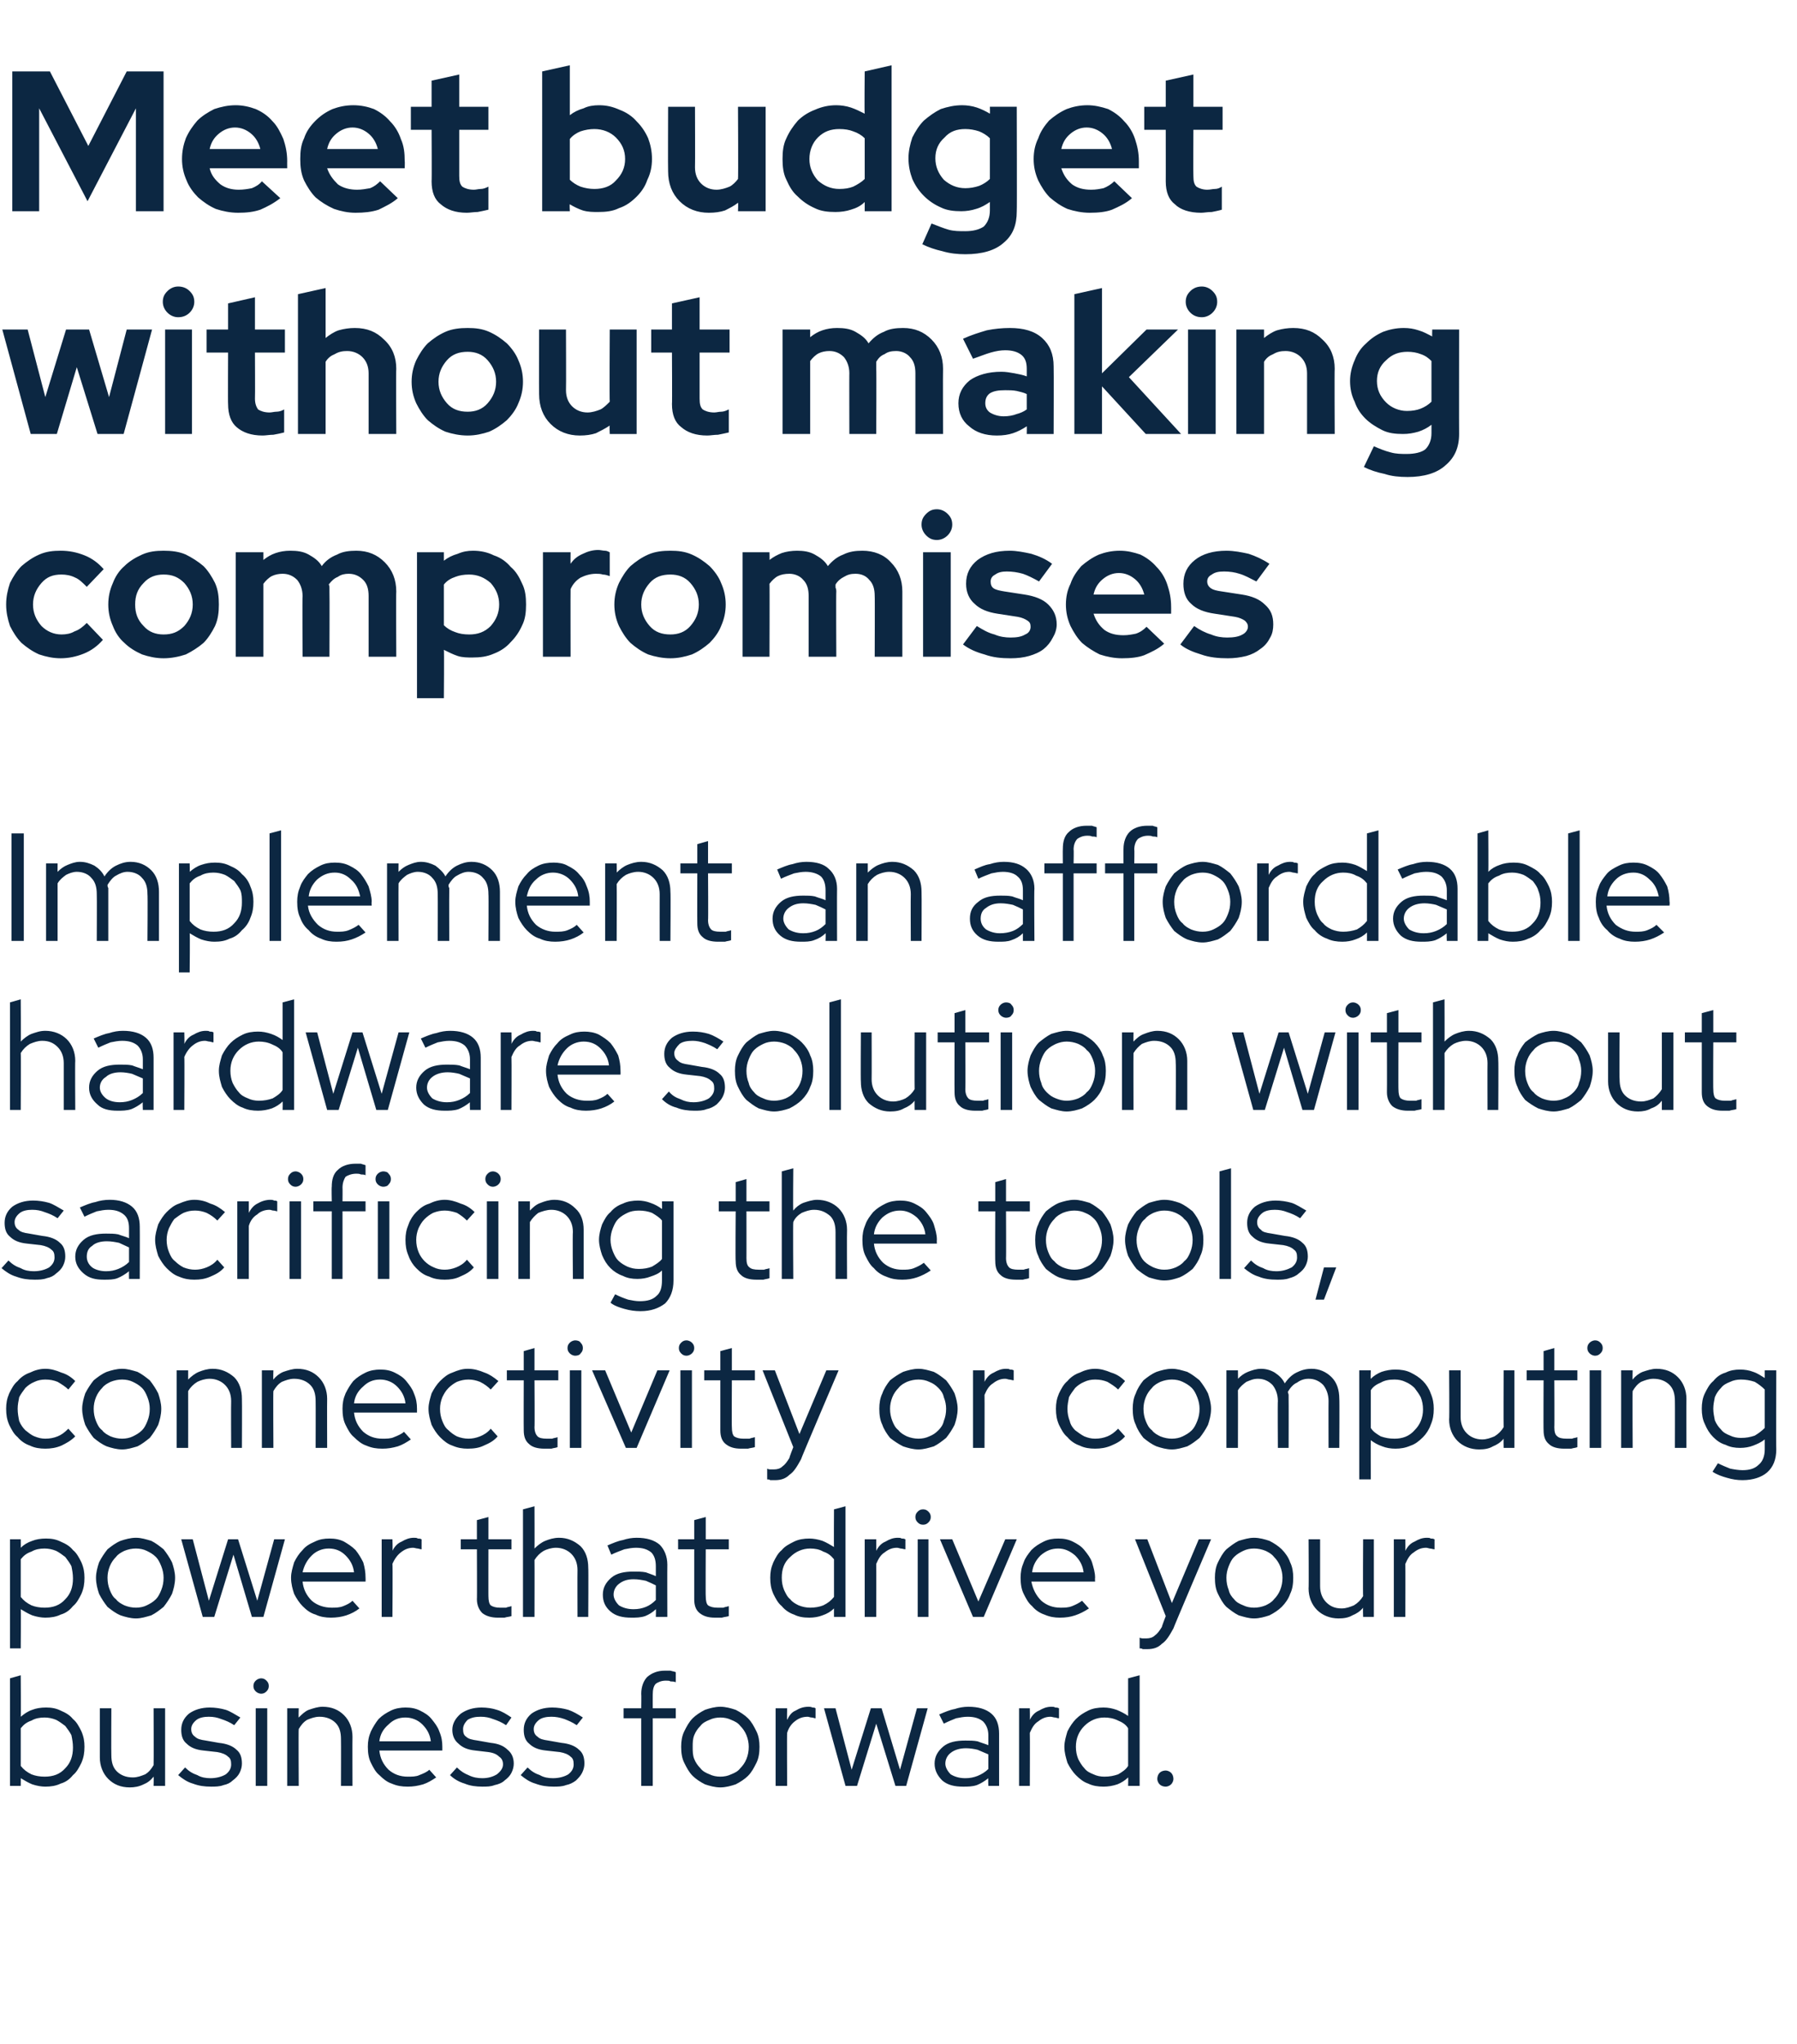
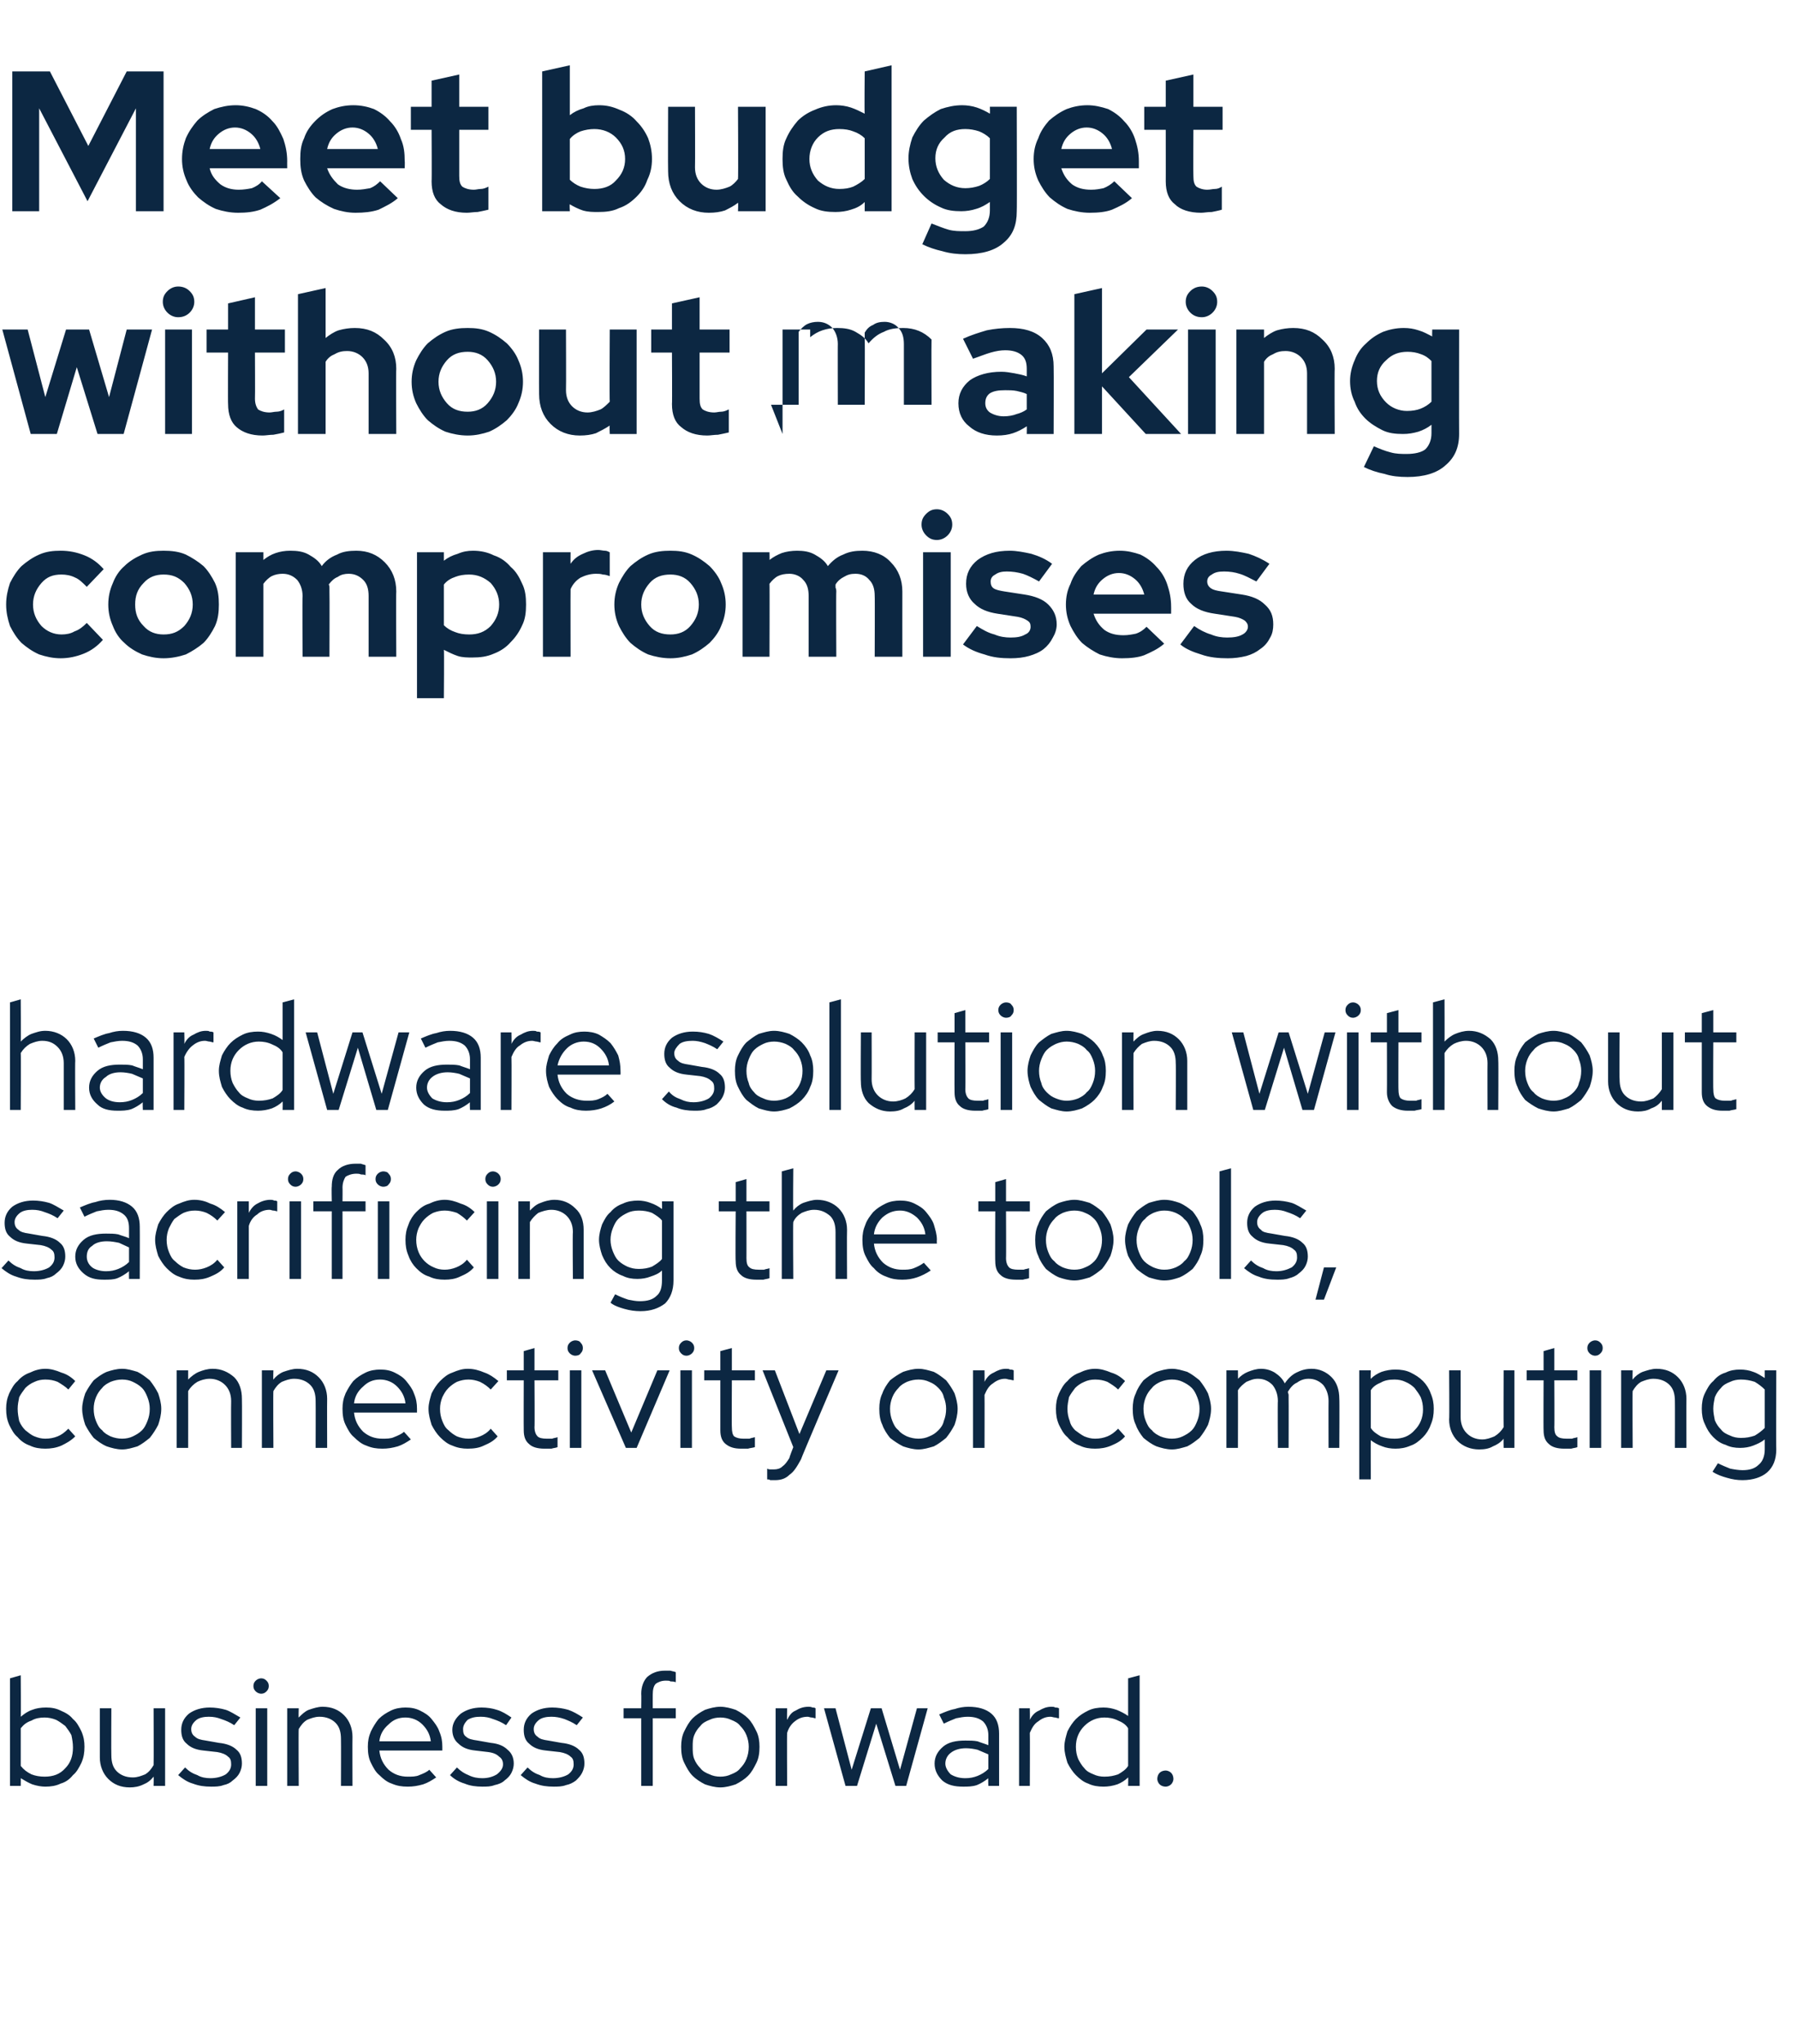
<svg xmlns="http://www.w3.org/2000/svg" version="1.1" width="234px" height="266.1px" viewBox="0 -1 234 266.1" style="top:-1px">
  <desc>Meet budget without making compromises Implement an affordable hardware solution without sacrificing the tools, conne</desc>
  <defs />
  <g id="Polygon140769">
    <path d="m11 226.4c0 .8-.1 1.4-.4 2.1c-.3.6-.6 1.2-1.1 1.6c-.4.5-.9.9-1.6 1.1c-.6.3-1.3.4-2 .4c-.5 0-1.1-.1-1.7-.3c-.5-.2-1-.5-1.5-.8c.02-.03 0 1 0 1H1.3v-14l1.4-.4s.04 5.41 0 5.4c.5-.4.9-.7 1.5-.9c.5-.2 1.1-.3 1.8-.3c.7 0 1.3.1 1.9.4c.7.3 1.2.6 1.6 1.1c.5.4.8 1 1.1 1.6c.3.7.4 1.3.4 2zm-5.2-3.8c-.6 0-1.2.1-1.7.4c-.6.2-1 .5-1.4 1v4.9c.4.5.8.8 1.4 1.1c.5.2 1.1.3 1.7.3c1.1 0 2-.3 2.7-1.1c.7-.7 1-1.6 1-2.7c0-.6-.1-1.1-.2-1.6c-.2-.4-.5-.8-.8-1.2c-.4-.3-.8-.6-1.2-.8c-.5-.2-1-.3-1.5-.3zm8.7-1.2s-.03 6.09 0 6.1c0 .9.2 1.6.7 2.1c.5.5 1.2.8 2.1.8c.6 0 1.1-.2 1.6-.4c.5-.3.8-.7 1.1-1.2c.03.01 0-7.4 0-7.4h1.5v10.1H20s.03-1.19 0-1.2c-.4.5-.8.8-1.3 1c-.6.3-1.2.4-1.8.4c-1.2 0-2.1-.4-2.8-1.1c-.7-.7-1.1-1.7-1.1-2.8v-6.4h1.5zm8.7 8.7l.9-1c.5.5 1 .8 1.6 1c.5.3 1.1.4 1.7.4c.8 0 1.5-.2 2-.5c.5-.4.7-.8.7-1.3c0-.5-.1-.8-.4-1c-.3-.3-.8-.5-1.4-.6l-1.8-.2c-1-.1-1.7-.4-2.2-.9c-.5-.4-.7-1-.7-1.8c0-.8.3-1.5 1-2.1c.7-.5 1.6-.8 2.7-.8c.7 0 1.4.1 2.1.3c.6.2 1.2.6 1.9 1l-.8 1c-.6-.4-1.1-.6-1.7-.8c-.5-.2-1-.3-1.6-.3c-.6 0-1.2.1-1.6.4c-.5.4-.7.8-.7 1.2c0 .5.2.8.5 1c.3.3.7.4 1.4.5l1.7.3c1 .1 1.8.4 2.3.9c.5.4.7 1 .7 1.8c0 .4-.1.8-.3 1.2c-.2.4-.5.7-.9 1c-.3.3-.7.5-1.2.6c-.5.2-1.1.2-1.6.2c-.9 0-1.6-.1-2.4-.4c-.7-.2-1.3-.6-1.9-1.1zM34 219.5c-.2 0-.5-.1-.7-.3c-.2-.2-.3-.4-.3-.7c0-.3.1-.5.3-.7c.2-.2.5-.3.7-.3c.3 0 .5.1.7.3c.2.2.3.4.3.7c0 .3-.1.5-.3.7c-.2.2-.4.3-.7.3zm.8 1.9v10.1h-1.5v-10.1h1.5zm2.6 10.1v-10.1h1.5s-.04 1.23 0 1.2c.4-.4.8-.8 1.3-1c.6-.2 1.2-.4 1.8-.4c1.2 0 2.1.4 2.8 1.1c.7.7 1.1 1.7 1.1 2.8c-.02.03 0 6.4 0 6.4h-1.5s.02-6.07 0-6.1c0-.9-.2-1.6-.7-2.1c-.5-.5-1.2-.8-2.1-.8c-.6 0-1.1.2-1.6.4c-.5.3-.8.7-1.1 1.2c-.04-.01 0 7.4 0 7.4h-1.5zm19.4-1.1c-.6.4-1.1.7-1.7.9c-.7.2-1.3.3-2 .3c-.8 0-1.4-.1-2.1-.4c-.6-.2-1.1-.6-1.6-1.1c-.5-.4-.8-1-1.1-1.6c-.3-.6-.4-1.3-.4-2.1c0-.7.1-1.3.4-2c.3-.6.6-1.1 1-1.6c.5-.5 1-.8 1.6-1.1c.6-.3 1.3-.4 1.9-.4c.7 0 1.3.1 1.9.4c.6.3 1.1.6 1.5 1.1c.4.5.8 1 1 1.6c.3.7.4 1.3.4 2v.5h-8.2c.1 1 .5 1.8 1.2 2.5c.7.6 1.5.9 2.5.9c.5 0 1.1 0 1.5-.2c.5-.2 1-.4 1.3-.7l.9 1zm-4-7.8c-.9 0-1.6.3-2.2.9c-.7.6-1.1 1.3-1.2 2.2h6.7c-.1-.9-.5-1.6-1.1-2.2c-.6-.6-1.4-.9-2.2-.9zm5.8 7.5l.9-1c.5.5 1 .8 1.5 1c.6.3 1.2.4 1.8.4c.8 0 1.4-.2 1.9-.5c.5-.4.8-.8.8-1.3c0-.5-.2-.8-.5-1c-.3-.3-.7-.5-1.4-.6l-1.7-.2c-1-.1-1.7-.4-2.2-.9c-.5-.4-.8-1-.8-1.8c0-.8.4-1.5 1.1-2.1c.7-.5 1.6-.8 2.7-.8c.7 0 1.4.1 2 .3c.7.2 1.3.6 1.9 1l-.7 1c-.6-.4-1.1-.6-1.7-.8c-.5-.2-1-.3-1.6-.3c-.7 0-1.2.1-1.7.4c-.4.4-.6.8-.6 1.2c0 .5.1.8.4 1c.3.3.8.4 1.5.5l1.7.3c1 .1 1.7.4 2.2.9c.5.4.8 1 .8 1.8c0 .4-.1.8-.3 1.2c-.2.4-.5.7-.9 1c-.3.3-.8.5-1.3.6c-.5.2-1 .2-1.6.2c-.8 0-1.6-.1-2.3-.4c-.7-.2-1.4-.6-1.9-1.1zm9.2 0l.9-1c.5.5 1 .8 1.6 1c.5.3 1.1.4 1.7.4c.8 0 1.5-.2 2-.5c.5-.4.7-.8.7-1.3c0-.5-.1-.8-.4-1c-.3-.3-.8-.5-1.4-.6l-1.8-.2c-1-.1-1.7-.4-2.2-.9c-.5-.4-.7-1-.7-1.8c0-.8.3-1.5 1-2.1c.7-.5 1.6-.8 2.7-.8c.7 0 1.4.1 2.1.3c.6.2 1.3.6 1.9 1l-.8 1c-.6-.4-1.1-.6-1.6-.8c-.6-.2-1.1-.3-1.7-.3c-.6 0-1.2.1-1.6.4c-.5.4-.7.8-.7 1.2c0 .5.2.8.5 1c.3.3.7.4 1.4.5l1.7.3c1 .1 1.8.4 2.3.9c.5.4.7 1 .7 1.8c0 .4-.1.8-.3 1.2c-.2.4-.5.7-.8 1c-.4.3-.8.5-1.3.6c-.5.2-1.1.2-1.6.2c-.9 0-1.6-.1-2.4-.4c-.7-.2-1.3-.6-1.9-1.1zm13.4-8.7h2.3s.03-1.85 0-1.9c0-.9.3-1.7.8-2.2c.6-.5 1.3-.8 2.3-.8h.7c.3.1.5.1.7.2v1.3c-.3-.1-.5-.1-.7-.1c-.1-.1-.3-.1-.6-.1c-.6 0-1 .2-1.3.4c-.3.3-.4.8-.4 1.4c-.01-.01 0 1.8 0 1.8h3v1.3h-3v8.8h-1.5v-8.8h-2.3v-1.3zm7.5 5c0-.7.1-1.4.4-2c.3-.6.6-1.2 1.1-1.7c.4-.4 1-.8 1.6-1.1c.6-.2 1.3-.4 2-.4c.7 0 1.4.2 2 .4c.6.3 1.2.7 1.6 1.1c.5.5.8 1.1 1.1 1.7c.3.6.4 1.3.4 2c0 .8-.1 1.5-.4 2.1c-.3.6-.6 1.2-1.1 1.7c-.4.4-1 .8-1.6 1.1c-.6.2-1.3.4-2 .4c-.7 0-1.4-.2-2-.4c-.6-.3-1.2-.7-1.6-1.1c-.5-.5-.8-1.1-1.1-1.7c-.3-.6-.4-1.3-.4-2.1zm5.1 3.9c.5 0 1-.1 1.4-.3c.5-.2.9-.4 1.2-.8c.3-.3.6-.7.8-1.2c.2-.5.3-1 .3-1.6c0-.5-.1-1-.3-1.5c-.2-.5-.5-.9-.8-1.2c-.3-.4-.7-.6-1.2-.8c-.4-.2-.9-.3-1.4-.3c-.5 0-1 .1-1.4.3c-.5.2-.9.4-1.2.8c-.3.3-.6.7-.8 1.2c-.2.5-.2 1-.2 1.5c0 .6 0 1.1.2 1.6c.2.5.5.9.8 1.2c.3.4.7.6 1.2.8c.4.2.9.3 1.4.3zm7.2 1.2v-10.1h1.5s-.04 1.47 0 1.5c.3-.6.6-1 1.1-1.2c.5-.3 1-.5 1.7-.5c.1 0 .3 0 .5.1c.1 0 .3 0 .4.1v1.3c-.2 0-.3-.1-.5-.1c-.2 0-.4-.1-.5-.1c-.7 0-1.2.2-1.7.6c-.4.3-.8.8-1 1.5c-.04.01 0 6.9 0 6.9H101zm10.6 0h-1.5l-2.8-10.1h1.5l2.1 8l2.5-8h1.4l2.4 8l2.2-8h1.4l-2.8 10.1h-1.4l-2.5-8.1l-2.5 8.1zm13.8.1c-1.1 0-2-.2-2.7-.8c-.6-.6-1-1.3-1-2.2c0-.9.4-1.6 1.1-2.2c.7-.6 1.7-.8 2.9-.8c.6 0 1.1 0 1.6.1c.5.2.9.3 1.4.5v-1.3c0-.8-.3-1.4-.7-1.8c-.5-.4-1.1-.6-2-.6c-.5 0-1 .1-1.5.2c-.5.2-1 .4-1.6.7l-.6-1.2c.7-.3 1.4-.6 2-.7c.6-.2 1.2-.3 1.8-.3c1.3 0 2.3.3 3 .9c.7.6 1 1.5 1 2.6v6.8h-1.4s-.04-1.01 0-1c-.5.4-1 .7-1.5.9c-.6.2-1.2.2-1.8.2zm-2.3-3c0 .5.3 1 .7 1.4c.5.3 1.1.5 1.9.5c.6 0 1.1-.1 1.6-.3c.5-.2 1-.5 1.4-.9v-1.9c-.5-.2-.9-.4-1.4-.6c-.4-.1-1-.2-1.5-.2c-.8 0-1.5.2-2 .6c-.4.3-.7.8-.7 1.4zm9.6 2.9v-10.1h1.4s.03 1.47 0 1.5c.3-.6.7-1 1.2-1.2c.5-.3 1-.5 1.6-.5c.2 0 .4 0 .5.1c.2 0 .3 0 .5.1v1.3c-.2 0-.4-.1-.5-.1c-.2 0-.4-.1-.6-.1c-.6 0-1.1.2-1.6.6c-.5.3-.8.8-1.1 1.5c.03.01 0 6.9 0 6.9h-1.4zm14.2 0s.03-1.09 0-1.1c-.4.4-.9.7-1.4.9c-.6.2-1.2.3-1.8.3c-.7 0-1.4-.1-2-.4c-.6-.2-1.1-.6-1.6-1.1c-.4-.4-.8-1-1.1-1.6c-.2-.7-.4-1.3-.4-2.1c0-.7.2-1.3.4-2c.3-.6.7-1.2 1.1-1.6c.5-.5 1-.8 1.6-1.1c.6-.3 1.3-.4 2-.4c.6 0 1.1.1 1.7.3c.5.2 1.1.5 1.5.8v-4.9l1.5-.4v14.4h-1.5zm-6.8-5.1c0 .6.1 1.1.3 1.6c.2.4.5.9.8 1.2c.3.4.7.6 1.2.8c.4.2.9.3 1.4.3c.7 0 1.2-.1 1.8-.3c.5-.3 1-.6 1.3-1.1V224c-.3-.5-.8-.8-1.3-1c-.6-.3-1.2-.4-1.8-.4c-1 0-1.9.4-2.6 1.1c-.7.7-1.1 1.6-1.1 2.7zm11.7 3.1c.2 0 .5.1.7.3c.2.2.3.5.3.8c0 .2-.1.5-.3.7c-.2.2-.5.3-.7.3c-.3 0-.6-.1-.8-.3c-.2-.2-.3-.5-.3-.7c0-.3.1-.6.3-.8c.2-.2.5-.3.8-.3z" stroke="none" fill="#0c2742" />
  </g>
  <g id="Polygon140768">
-     <path d="m1.3 213.6v-14.2h1.4s.02 1.13 0 1.1c.4-.4.9-.7 1.5-.9c.5-.2 1.1-.3 1.8-.3c.7 0 1.3.1 1.9.4c.7.3 1.2.6 1.6 1.1c.5.4.8 1 1.1 1.6c.3.7.4 1.3.4 2c0 .8-.1 1.4-.4 2.1c-.3.6-.6 1.2-1.1 1.6c-.4.5-.9.9-1.6 1.1c-.6.3-1.3.4-2 .4c-.5 0-1.1-.1-1.7-.3c-.5-.2-1-.5-1.5-.8c.04-.03 0 5.1 0 5.1H1.3zm4.5-13c-.6 0-1.2.1-1.7.4c-.6.2-1 .5-1.4 1v4.9c.4.5.8.8 1.4 1.1c.5.2 1.1.3 1.7.3c1.1 0 2-.3 2.7-1.1c.7-.7 1-1.6 1-2.7c0-.6-.1-1.1-.2-1.6c-.2-.4-.5-.8-.8-1.2c-.4-.3-.8-.6-1.2-.8c-.5-.2-1-.3-1.5-.3zm6.7 3.8c0-.7.2-1.4.4-2c.3-.6.7-1.2 1.1-1.7c.5-.4 1-.8 1.7-1.1c.6-.2 1.3-.4 2-.4c.7 0 1.3.2 2 .4c.6.3 1.1.7 1.6 1.1c.4.5.8 1.1 1.1 1.7c.2.6.4 1.3.4 2c0 .8-.2 1.5-.4 2.1c-.3.6-.7 1.2-1.1 1.7c-.5.4-1 .8-1.6 1.1c-.7.2-1.3.4-2 .4c-.7 0-1.4-.2-2-.4c-.7-.3-1.2-.7-1.7-1.1c-.4-.5-.8-1.1-1.1-1.7c-.2-.6-.4-1.3-.4-2.1zm5.2 3.9c.5 0 1-.1 1.4-.3c.4-.2.8-.4 1.2-.8c.3-.3.5-.7.7-1.2c.2-.5.3-1 .3-1.6c0-.5-.1-1-.3-1.5c-.2-.5-.4-.9-.7-1.2c-.4-.4-.8-.6-1.2-.8c-.4-.2-.9-.3-1.4-.3c-.5 0-1 .1-1.5.3c-.4.2-.8.4-1.1.8c-.3.3-.6.7-.8 1.2c-.2.5-.3 1-.3 1.5c0 .6.1 1.1.3 1.6c.2.5.4.9.8 1.2c.3.4.7.6 1.1.8c.5.2 1 .3 1.5.3zm10.2 1.2h-1.5l-2.8-10.1h1.5l2.1 8l2.5-8h1.3l2.5 8l2.2-8h1.4l-2.8 10.1h-1.5l-2.4-8.1l-2.5 8.1zm18.9-1.1c-.5.4-1.1.7-1.7.9c-.6.2-1.3.3-2 .3c-.7 0-1.4-.1-2-.4c-.7-.2-1.2-.6-1.7-1.1c-.4-.4-.8-1-1.1-1.6c-.2-.6-.4-1.3-.4-2.1c0-.7.2-1.3.4-2c.3-.6.6-1.1 1.1-1.6c.4-.5.9-.8 1.6-1.1c.6-.3 1.2-.4 1.9-.4c.7 0 1.3.1 1.9.4c.5.3 1 .6 1.5 1.1c.4.5.7 1 1 1.6c.2.7.3 1.3.3 2c.02.05 0 .5 0 .5h-8.2c.1 1 .5 1.8 1.2 2.5c.7.6 1.6.9 2.6.9c.5 0 1 0 1.5-.2c.5-.2.9-.4 1.2-.7l.9 1zm-4-7.8c-.8 0-1.6.3-2.2.9c-.6.6-1 1.3-1.2 2.2h6.7c-.1-.9-.5-1.6-1.1-2.2c-.6-.6-1.3-.9-2.2-.9zm6.9 8.9v-10.1h1.4s.05 1.47 0 1.5c.3-.6.7-1 1.2-1.2c.5-.3 1-.5 1.6-.5c.2 0 .4 0 .5.1c.2 0 .3 0 .5.1v1.3c-.2 0-.4-.1-.5-.1c-.2 0-.4-.1-.6-.1c-.6 0-1.1.2-1.6.6c-.4.3-.8.8-1.1 1.5c.05.01 0 6.9 0 6.9h-1.4zm12.4-2.3c.03.03 0-6.5 0-6.5H60v-1.3h2.1v-2.5l1.5-.4v2.9h3v1.3h-3s-.01 6.15 0 6.1c0 .6.1 1 .3 1.2c.3.2.7.3 1.2.3h.8c.2-.1.4-.1.7-.2v1.3c-.3.1-.6.1-.9.2h-.9c-.8 0-1.5-.2-2-.6c-.4-.4-.7-1-.7-1.8zm6 2.3v-14l1.5-.4s.02 5.53 0 5.5c.4-.4.9-.8 1.4-1c.5-.2 1.1-.4 1.8-.4c1.1 0 2 .4 2.8 1.1c.7.7 1 1.7 1 2.8c.04.03 0 6.4 0 6.4h-1.4s-.02-6.07 0-6.1c0-.9-.3-1.6-.8-2.1c-.5-.5-1.2-.8-2-.8c-.6 0-1.2.2-1.6.4c-.5.3-.9.7-1.2 1.2c.02-.01 0 7.4 0 7.4h-1.5zm14.1.1c-1.1 0-2-.2-2.7-.8c-.7-.6-1-1.3-1-2.2c0-.9.4-1.6 1.1-2.2c.7-.6 1.7-.8 2.9-.8c.5 0 1.1 0 1.6.1c.5.2.9.3 1.3.5v-1.3c0-.8-.2-1.4-.6-1.8c-.5-.4-1.1-.6-2-.6c-.5 0-1 .1-1.5.2c-.5.2-1.1.4-1.7.7l-.5-1.2c.7-.3 1.4-.6 2-.7c.6-.2 1.2-.3 1.8-.3c1.3 0 2.3.3 3 .9c.6.6 1 1.5 1 2.6c-.02.03 0 6.8 0 6.8h-1.5s.04-1.01 0-1c-.4.4-.9.7-1.4.9c-.6.2-1.2.2-1.8.2zm-2.3-3c0 .5.3 1 .7 1.4c.5.3 1.1.5 1.9.5c.6 0 1.1-.1 1.6-.3c.5-.2.9-.5 1.3-.9v-1.9c-.4-.2-.8-.4-1.3-.6c-.5-.1-1-.2-1.6-.2c-.8 0-1.4.2-1.9.6c-.4.3-.7.8-.7 1.4zm10.5.6v-6.5h-2.1v-1.3h2.1v-2.5l1.5-.4v2.9h3v1.3h-3s-.03 6.15 0 6.1c0 .6.1 1 .3 1.2c.3.2.7.3 1.2.3h.8c.2-.1.4-.1.7-.2v1.3c-.3.1-.6.1-.9.2h-.9c-.9 0-1.5-.2-2-.6c-.5-.4-.7-1-.7-1.8zm18.2 2.3s-.01-1.09 0-1.1c-.4.4-.9.7-1.5.9c-.5.2-1.1.3-1.7.3c-.8 0-1.4-.1-2-.4c-.6-.2-1.2-.6-1.6-1.1c-.5-.4-.8-1-1.1-1.6c-.3-.7-.4-1.3-.4-2.1c0-.7.1-1.3.4-2c.3-.6.6-1.2 1.1-1.6c.4-.5 1-.8 1.6-1.1c.6-.3 1.3-.4 2-.4c.5 0 1.1.1 1.7.3c.5.2 1 .5 1.5.8c-.03.03 0-4.9 0-4.9l1.5-.4v14.4h-1.5zm-6.8-5.1c0 .6.1 1.1.3 1.6c.2.4.4.9.8 1.2c.3.4.7.6 1.1.8c.5.2 1 .3 1.5.3c.6 0 1.2-.1 1.7-.3c.6-.3 1-.6 1.4-1.1V202c-.4-.5-.8-.8-1.4-1c-.5-.3-1.1-.4-1.7-.4c-1 0-1.9.4-2.6 1.1c-.8.7-1.1 1.6-1.1 2.7zm10.8 5.1v-10.1h1.5s.02 1.47 0 1.5c.3-.6.7-1 1.2-1.2c.5-.3 1-.5 1.6-.5c.2 0 .4 0 .5.1c.2 0 .3 0 .5.1v1.3c-.2 0-.4-.1-.6-.1c-.1 0-.3-.1-.5-.1c-.6 0-1.1.2-1.6.6c-.5.3-.8.8-1.1 1.5c.02.01 0 6.9 0 6.9h-1.5zm7.6-12c-.3 0-.5-.1-.7-.3c-.2-.2-.3-.4-.3-.7c0-.3.1-.5.3-.7c.2-.2.4-.3.7-.3c.3 0 .5.1.7.3c.2.2.3.4.3.7c0 .3-.1.5-.3.7c-.2.2-.4.3-.7.3zm.7 1.9v10.1h-1.4v-10.1h1.4zm5.8 10.1l-4.3-10.1h1.6l3.4 8.1l3.5-8.1h1.5l-4.3 10.1h-1.4zm15.1-1.1c-.6.4-1.2.7-1.8.9c-.6.2-1.2.3-2 .3c-.7 0-1.3-.1-2-.4c-.6-.2-1.2-.6-1.6-1.1c-.5-.4-.8-1-1.1-1.6c-.3-.6-.4-1.3-.4-2.1c0-.7.1-1.3.4-2c.2-.6.6-1.1 1-1.6c.5-.5 1-.8 1.6-1.1c.6-.3 1.2-.4 1.9-.4c.7 0 1.3.1 1.9.4c.6.3 1.1.6 1.5 1.1c.4.5.8 1 1 1.6c.2.7.4 1.3.4 2c-.03.05 0 .5 0 .5h-8.3c.2 1 .6 1.8 1.3 2.5c.7.6 1.5.9 2.5.9c.5 0 1 0 1.5-.2c.5-.2.9-.4 1.3-.7l.9 1zm-4-7.8c-.9 0-1.6.3-2.3.9c-.6.6-1 1.3-1.1 2.2h6.7c-.1-.9-.5-1.6-1.1-2.2c-.7-.6-1.4-.9-2.2-.9zm13.5 10.2c-.03-.03.5-1.4.5-1.4l-4-10h1.6l3.2 8.3l3.5-8.3h1.6s-4.93 11.57-4.9 11.6c-.5.9-.9 1.6-1.5 2c-.5.5-1.1.7-1.9.7h-.6c-.1-.1-.3-.1-.4-.1v-1.4c.2.1.3.1.4.1h.5c.4 0 .8-.1 1.1-.4c.3-.2.6-.6.9-1.1zm6.9-6.4c0-.7.1-1.4.4-2c.3-.6.6-1.2 1.1-1.7c.5-.4 1-.8 1.6-1.1c.7-.2 1.3-.4 2-.4c.7 0 1.4.2 2 .4c.6.3 1.2.7 1.6 1.1c.5.5.9 1.1 1.1 1.7c.3.6.4 1.3.4 2c0 .8-.1 1.5-.4 2.1c-.2.6-.6 1.2-1.1 1.7c-.4.4-1 .8-1.6 1.1c-.6.2-1.3.4-2 .4c-.7 0-1.3-.2-2-.4c-.6-.3-1.1-.7-1.6-1.1c-.5-.5-.8-1.1-1.1-1.7c-.3-.6-.4-1.3-.4-2.1zm5.1 3.9c.5 0 1-.1 1.5-.3c.4-.2.8-.4 1.1-.8c.3-.3.6-.7.8-1.2c.2-.5.3-1 .3-1.6c0-.5-.1-1-.3-1.5c-.2-.5-.5-.9-.8-1.2c-.3-.4-.7-.6-1.1-.8c-.5-.2-1-.3-1.5-.3c-.5 0-1 .1-1.4.3c-.4.2-.8.4-1.2.8c-.3.3-.5.7-.7 1.2c-.2.5-.3 1-.3 1.5c0 .6.1 1.1.3 1.6c.1.5.4.9.7 1.2c.3.4.7.6 1.2.8c.4.2.9.3 1.4.3zm8.6-8.9v6.1c0 .9.3 1.6.8 2.1c.5.5 1.1.8 2 .8c.6 0 1.1-.2 1.6-.4c.5-.3.9-.7 1.2-1.2c-.04.01 0-7.4 0-7.4h1.4v10.1h-1.4s-.04-1.19 0-1.2c-.4.5-.9.8-1.4 1c-.5.3-1.1.4-1.8.4c-1.1 0-2.1-.4-2.8-1.1c-.7-.7-1.1-1.7-1.1-2.8c.04-.01 0-6.4 0-6.4h1.5zm9.6 10.1v-10.1h1.5s.02 1.47 0 1.5c.3-.6.7-1 1.2-1.2c.5-.3 1-.5 1.6-.5c.2 0 .4 0 .5.1c.2 0 .3 0 .5.1v1.3c-.2 0-.4-.1-.6-.1c-.1 0-.3-.1-.5-.1c-.6 0-1.1.2-1.6.6c-.5.3-.8.8-1.1 1.5c.02.01 0 6.9 0 6.9h-1.5z" stroke="none" fill="#0c2742" />
-   </g>
+     </g>
  <g id="Polygon140767">
    <path d="m5.9 186.3c.6 0 1.1-.1 1.6-.3c.5-.2.9-.5 1.4-1l.9 1c-.6.6-1.2.9-1.8 1.2c-.7.3-1.4.4-2.1.4c-.7 0-1.4-.1-2-.4c-.6-.2-1.2-.6-1.6-1.1c-.5-.4-.8-1-1.1-1.6c-.3-.7-.4-1.3-.4-2.1c0-.7.1-1.3.4-2c.3-.6.6-1.2 1.1-1.6c.4-.5 1-.9 1.6-1.1c.6-.3 1.3-.5 2-.5c.7 0 1.4.2 2.1.5c.7.2 1.3.6 1.8 1.1l-.9 1.1c-.4-.4-.9-.7-1.4-1c-.5-.2-1-.3-1.6-.3c-.5 0-1 .1-1.4.3c-.5.2-.9.5-1.2.8c-.3.4-.6.8-.8 1.2c-.1.5-.2 1-.2 1.5c0 .6.1 1.1.2 1.6c.2.5.5.9.8 1.2c.4.3.7.6 1.2.8c.5.2.9.3 1.4.3zm4.8-3.9c0-.7.2-1.4.4-2c.3-.6.7-1.2 1.1-1.7c.5-.4 1-.8 1.7-1.1c.6-.2 1.3-.4 2-.4c.7 0 1.3.2 2 .4c.6.3 1.1.7 1.6 1.1c.4.5.8 1.1 1.1 1.7c.2.6.4 1.3.4 2c0 .8-.2 1.5-.4 2.1c-.3.6-.7 1.2-1.1 1.7c-.5.4-1 .8-1.6 1.1c-.7.2-1.3.4-2 .4c-.7 0-1.4-.2-2-.4c-.7-.3-1.2-.7-1.7-1.1c-.4-.5-.8-1.1-1.1-1.7c-.2-.6-.4-1.3-.4-2.1zm5.2 3.9c.5 0 1-.1 1.4-.3c.4-.2.8-.4 1.2-.8c.3-.3.5-.7.7-1.2c.2-.5.3-1 .3-1.6c0-.5-.1-1-.3-1.5c-.2-.5-.4-.9-.7-1.2c-.4-.4-.8-.6-1.2-.8c-.4-.2-.9-.3-1.4-.3c-.5 0-1 .1-1.5.3c-.4.2-.8.4-1.1.8c-.3.3-.6.7-.8 1.2c-.2.5-.3 1-.3 1.5c0 .6.1 1.1.3 1.6c.2.5.4.9.8 1.2c.3.4.7.6 1.1.8c.5.2 1 .3 1.5.3zm7.1 1.2v-10.1h1.5v1.2c.4-.4.9-.8 1.4-1c.5-.2 1.1-.4 1.8-.4c1.1 0 2 .4 2.8 1.1c.7.7 1 1.7 1 2.8c.03.03 0 6.4 0 6.4h-1.4s-.03-6.07 0-6.1c0-.9-.3-1.6-.8-2.1c-.5-.5-1.2-.8-2-.8c-.6 0-1.2.2-1.6.4c-.5.3-.9.7-1.2 1.2c.01-.01 0 7.4 0 7.4H23zm11.1 0v-10.1h1.5s-.04 1.23 0 1.2c.3-.4.8-.8 1.3-1c.6-.2 1.2-.4 1.8-.4c1.2 0 2.1.4 2.8 1.1c.7.7 1.1 1.7 1.1 2.8c-.02.03 0 6.4 0 6.4h-1.5s.02-6.07 0-6.1c0-.9-.2-1.6-.7-2.1c-.5-.5-1.2-.8-2.1-.8c-.6 0-1.1.2-1.6.4c-.5.3-.8.7-1.1 1.2c-.04-.01 0 7.4 0 7.4h-1.5zm19.4-1.1c-.6.4-1.1.7-1.7.9c-.7.2-1.3.3-2 .3c-.8 0-1.4-.1-2.1-.4c-.6-.2-1.1-.6-1.6-1.1c-.5-.4-.8-1-1.1-1.6c-.3-.6-.4-1.3-.4-2.1c0-.7.1-1.3.4-2c.3-.6.6-1.1 1-1.6c.5-.5 1-.8 1.6-1.1c.6-.3 1.3-.4 1.9-.4c.7 0 1.3.1 1.9.4c.6.3 1.1.6 1.5 1.1c.4.5.8 1 1 1.6c.3.7.4 1.3.4 2v.5h-8.2c.1 1 .5 1.8 1.2 2.5c.7.6 1.5.9 2.5.9c.5 0 1.1 0 1.5-.2c.5-.2 1-.4 1.3-.7l.9 1zm-4-7.8c-.9 0-1.6.3-2.2.9c-.7.6-1.1 1.3-1.2 2.2h6.7c-.1-.9-.5-1.6-1.1-2.2c-.6-.6-1.4-.9-2.2-.9zm11.5 7.7c.5 0 1-.1 1.5-.3c.5-.2 1-.5 1.4-1l.9 1c-.5.6-1.1.9-1.8 1.2c-.6.3-1.3.4-2.1.4c-.7 0-1.3-.1-2-.4c-.6-.2-1.1-.6-1.6-1.1c-.4-.4-.8-1-1.1-1.6c-.2-.7-.4-1.3-.4-2.1c0-.7.2-1.3.4-2c.3-.6.7-1.2 1.1-1.6c.5-.5 1-.9 1.6-1.1c.7-.3 1.3-.5 2-.5c.8 0 1.5.2 2.2.5c.6.2 1.2.6 1.8 1.1l-1 1.1c-.4-.4-.8-.7-1.4-1c-.5-.2-1-.3-1.5-.3c-.5 0-1 .1-1.5.3c-.4.2-.8.5-1.1.8c-.4.4-.6.8-.8 1.2c-.2.5-.3 1-.3 1.5c0 .6.1 1.1.3 1.6c.2.5.4.9.8 1.2c.3.3.7.6 1.1.8c.5.2 1 .3 1.5.3zm7.2-1.1c-.02.03 0-6.5 0-6.5H66v-1.3h2.2v-2.5l1.4-.4v2.9h3.1v1.3h-3.1s.04 6.15 0 6.1c0 .6.2 1 .4 1.2c.2.2.6.3 1.2.3h.7c.2-.1.5-.1.7-.2v1.3c-.2.1-.5.1-.8.2h-.9c-.9 0-1.6-.2-2-.6c-.5-.4-.7-1-.7-1.8zm6.7-9.7c-.2 0-.5-.1-.7-.3c-.2-.2-.3-.4-.3-.7c0-.3.1-.5.3-.7c.2-.2.5-.3.7-.3c.3 0 .6.1.7.3c.2.2.3.4.3.7c0 .3-.1.5-.3.7c-.1.2-.4.3-.7.3zm.8 1.9v10.1h-1.5v-10.1h1.5zm5.8 10.1l-4.4-10.1h1.7l3.4 8.1l3.4-8.1h1.6l-4.3 10.1h-1.4zm7.9-12c-.3 0-.5-.1-.7-.3c-.2-.2-.3-.4-.3-.7c0-.3.1-.5.3-.7c.2-.2.4-.3.7-.3c.2 0 .5.1.7.3c.2.2.3.4.3.7c0 .3-.1.5-.3.7c-.2.2-.5.3-.7.3zm.7 1.9v10.1h-1.5v-10.1h1.5zm3.7 7.8v-6.5h-2.1v-1.3h2.1v-2.5l1.5-.4v2.9h3v1.3h-3s-.03 6.15 0 6.1c0 .6.1 1 .3 1.2c.3.2.7.3 1.2.3h.8c.2-.1.4-.1.7-.2v1.3c-.3.1-.6.1-.9.2h-.9c-.9 0-1.5-.2-2-.6c-.5-.4-.7-1-.7-1.8zm9 3.6c-.04-.03.5-1.4.5-1.4l-4-10h1.6l3.2 8.3l3.5-8.3h1.6s-4.94 11.57-4.9 11.6c-.5.9-.9 1.6-1.5 2c-.5.5-1.1.7-1.9.7h-.6c-.1-.1-.3-.1-.4-.1v-1.4c.2.1.3.1.4.1h.5c.4 0 .8-.1 1.1-.4c.3-.2.6-.6.9-1.1zm11.7-6.4c0-.7.1-1.4.4-2c.2-.6.6-1.2 1-1.7c.5-.4 1.1-.8 1.7-1.1c.6-.2 1.3-.4 2-.4c.7 0 1.3.2 2 .4c.6.3 1.1.7 1.6 1.1c.4.5.8 1.1 1.1 1.7c.2.6.4 1.3.4 2c0 .8-.2 1.5-.4 2.1c-.3.6-.7 1.2-1.1 1.7c-.5.4-1 .8-1.6 1.1c-.7.2-1.3.4-2 .4c-.7 0-1.4-.2-2-.4c-.6-.3-1.2-.7-1.7-1.1c-.4-.5-.8-1.1-1-1.7c-.3-.6-.4-1.3-.4-2.1zm5.1 3.9c.5 0 1-.1 1.4-.3c.5-.2.8-.4 1.2-.8c.3-.3.6-.7.7-1.2c.2-.5.3-1 .3-1.6c0-.5-.1-1-.3-1.5c-.1-.5-.4-.9-.7-1.2c-.4-.4-.7-.6-1.2-.8c-.4-.2-.9-.3-1.4-.3c-.5 0-1 .1-1.5.3c-.4.2-.8.4-1.1.8c-.3.3-.6.7-.8 1.2c-.2.5-.3 1-.3 1.5c0 .6.1 1.1.3 1.6c.2.5.4.9.8 1.2c.3.4.7.6 1.1.8c.5.2 1 .3 1.5.3zm7.1 1.2v-10.1h1.5s.02 1.47 0 1.5c.3-.6.7-1 1.2-1.2c.5-.3 1-.5 1.6-.5c.2 0 .4 0 .5.1c.2 0 .3 0 .5.1v1.3c-.2 0-.4-.1-.6-.1c-.1 0-.3-.1-.5-.1c-.6 0-1.1.2-1.6.6c-.5.3-.8.8-1.1 1.5c.02.01 0 6.9 0 6.9h-1.5zm15.9-1.2c.6 0 1.1-.1 1.6-.3c.5-.2.9-.5 1.4-1l.9 1c-.5.6-1.1.9-1.8 1.2c-.7.3-1.4.4-2.1.4c-.7 0-1.4-.1-2-.4c-.6-.2-1.2-.6-1.6-1.1c-.5-.4-.8-1-1.1-1.6c-.3-.7-.4-1.3-.4-2.1c0-.7.1-1.3.4-2c.3-.6.6-1.2 1.1-1.6c.4-.5 1-.9 1.6-1.1c.6-.3 1.3-.5 2-.5c.7 0 1.4.2 2.1.5c.7.2 1.3.6 1.8 1.1l-.9 1.1c-.4-.4-.9-.7-1.4-1c-.5-.2-1-.3-1.6-.3c-.5 0-1 .1-1.4.3c-.5.2-.9.5-1.2.8c-.3.4-.6.8-.8 1.2c-.1.5-.2 1-.2 1.5c0 .6.1 1.1.3 1.6c.1.5.4.9.7 1.2c.4.3.8.6 1.2.8c.5.2.9.3 1.4.3zm4.9-3.9c0-.7.1-1.4.4-2c.2-.6.6-1.2 1-1.7c.5-.4 1-.8 1.7-1.1c.6-.2 1.3-.4 2-.4c.7 0 1.3.2 2 .4c.6.3 1.1.7 1.6 1.1c.4.5.8 1.1 1.1 1.7c.2.6.4 1.3.4 2c0 .8-.2 1.5-.4 2.1c-.3.6-.7 1.2-1.1 1.7c-.5.4-1 .8-1.6 1.1c-.7.2-1.3.4-2 .4c-.7 0-1.4-.2-2-.4c-.7-.3-1.2-.7-1.7-1.1c-.4-.5-.8-1.1-1-1.7c-.3-.6-.4-1.3-.4-2.1zm5.1 3.9c.5 0 1-.1 1.4-.3c.4-.2.8-.4 1.2-.8c.3-.3.5-.7.7-1.2c.2-.5.3-1 .3-1.6c0-.5-.1-1-.3-1.5c-.2-.5-.4-.9-.7-1.2c-.4-.4-.8-.6-1.2-.8c-.4-.2-.9-.3-1.4-.3c-.5 0-1 .1-1.5.3c-.4.2-.8.4-1.1.8c-.3.3-.6.7-.8 1.2c-.2.5-.3 1-.3 1.5c0 .6.1 1.1.3 1.6c.2.5.4.9.8 1.2c.3.4.7.6 1.1.8c.5.2 1 .3 1.5.3zm7.1 1.2v-10.1h1.5s.02 1.15 0 1.1c.4-.4.8-.7 1.3-.9c.5-.2 1.1-.4 1.7-.4c.7 0 1.3.2 1.8.5c.6.4 1 .8 1.3 1.4c.4-.6.9-1.1 1.5-1.4c.6-.3 1.2-.5 2-.5c1 0 1.9.4 2.6 1.1c.7.7 1 1.7 1 2.8c.04.03 0 6.4 0 6.4H173s-.02-6.07 0-6.1c0-.9-.3-1.6-.7-2.1c-.5-.5-1.1-.8-1.9-.8c-.6 0-1.1.2-1.5.5c-.5.2-.9.7-1.2 1.2c0 .1.1.3.1.4v.5c.02.03 0 6.4 0 6.4h-1.4s-.04-6.07 0-6.1c0-.9-.3-1.6-.7-2.1c-.5-.5-1.1-.8-1.9-.8c-.6 0-1 .2-1.5.4c-.4.3-.8.6-1.1 1.1c.02.01 0 7.5 0 7.5h-1.5zm17.3 4.1v-14.2h1.5s-.04 1.13 0 1.1c.4-.4.9-.7 1.4-.9c.6-.2 1.2-.3 1.8-.3c.7 0 1.4.1 2 .4c.6.3 1.1.6 1.6 1.1c.4.4.8 1 1 1.6c.3.7.4 1.3.4 2c0 .8-.1 1.4-.4 2.1c-.2.6-.6 1.2-1 1.6c-.5.5-1 .9-1.6 1.1c-.7.3-1.3.4-2 .4c-.6 0-1.2-.1-1.7-.3c-.6-.2-1.1-.5-1.5-.8c-.02-.03 0 5.1 0 5.1H177zm4.6-13c-.7 0-1.3.1-1.8.4c-.5.2-1 .5-1.3 1v4.9c.3.5.8.8 1.3 1.1c.6.2 1.1.3 1.8.3c1 0 1.9-.3 2.6-1.1c.7-.7 1.1-1.6 1.1-2.7c0-.6-.1-1.1-.3-1.6c-.2-.4-.5-.8-.8-1.2c-.3-.3-.7-.6-1.2-.8c-.4-.2-.9-.3-1.4-.3zm8.6-1.2s.01 6.09 0 6.1c0 .9.3 1.6.8 2.1c.5.5 1.2.8 2 .8c.6 0 1.1-.2 1.6-.4c.5-.3.9-.7 1.2-1.2c-.03.01 0-7.4 0-7.4h1.4v10.1h-1.4s-.03-1.19 0-1.2c-.4.5-.9.8-1.4 1c-.5.3-1.1.4-1.8.4c-1.1 0-2.1-.4-2.8-1.1c-.7-.7-1.1-1.7-1.1-2.8c.05-.01 0-6.4 0-6.4h1.5zm10.8 7.8c-.03.03 0-6.5 0-6.5h-2.2v-1.3h2.2v-2.5l1.4-.4v2.9h3v1.3h-3s.03 6.15 0 6.1c0 .6.1 1 .4 1.2c.2.2.6.3 1.2.3h.7c.2-.1.5-.1.7-.2v1.3c-.2.1-.5.1-.8.2h-.9c-.9 0-1.6-.2-2-.6c-.5-.4-.7-1-.7-1.8zm6.7-9.7c-.2 0-.5-.1-.7-.3c-.2-.2-.3-.4-.3-.7c0-.3.1-.5.3-.7c.2-.2.5-.3.7-.3c.3 0 .5.1.7.3c.2.2.3.4.3.7c0 .3-.1.5-.3.7c-.2.2-.4.3-.7.3zm.8 1.9v10.1H207v-10.1h1.5zm2.6 10.1v-10.1h1.5s-.04 1.23 0 1.2c.3-.4.8-.8 1.3-1c.6-.2 1.2-.4 1.8-.4c1.2 0 2.1.4 2.8 1.1c.7.7 1.1 1.7 1.1 2.8c-.02.03 0 6.4 0 6.4h-1.5s.02-6.07 0-6.1c0-.9-.2-1.6-.7-2.1c-.5-.5-1.2-.8-2.1-.8c-.6 0-1.1.2-1.6.4c-.5.3-.8.7-1.1 1.2c-.04-.01 0 7.4 0 7.4h-1.5zm15.5 0c-.7 0-1.3-.1-1.9-.4c-.7-.2-1.2-.6-1.6-1c-.5-.5-.8-1-1.1-1.7c-.3-.6-.4-1.3-.4-2c0-.7.1-1.4.4-2c.3-.6.6-1.2 1.1-1.6c.4-.5.9-.9 1.6-1.1c.6-.3 1.2-.4 1.9-.4c.6 0 1.2.1 1.7.3c.6.2 1 .5 1.5.8v-1h1.5s-.04 10.31 0 10.3c0 1.3-.4 2.3-1.2 3c-.7.6-1.8 1-3.2 1c-.7 0-1.3-.1-2-.3c-.7-.2-1.3-.4-1.9-.8l.7-1.1c.6.3 1.1.5 1.6.7c.5.1 1.1.2 1.6.2c.9 0 1.6-.2 2.1-.7c.5-.4.8-1.1.8-2v-1.3c-.5.4-1 .6-1.5.8c-.5.2-1.1.3-1.7.3zm-3.5-5.1c0 .5.1 1 .2 1.5c.2.5.5.9.8 1.2c.3.4.7.6 1.2.8c.4.2.9.3 1.4.3c.7 0 1.2-.1 1.8-.3c.5-.3.9-.6 1.3-1v-5c-.4-.4-.8-.7-1.3-1c-.6-.2-1.2-.3-1.8-.3c-.5 0-1 .1-1.4.3c-.5.2-.9.4-1.2.8c-.3.3-.6.7-.8 1.2c-.1.5-.2 1-.2 1.5z" stroke="none" fill="#0c2742" />
  </g>
  <g id="Polygon140766">
    <path d="m.2 164.1l.9-1c.5.5 1 .8 1.6 1c.5.3 1.1.4 1.7.4c.8 0 1.5-.2 2-.5c.5-.4.7-.8.7-1.3c0-.5-.1-.8-.4-1c-.3-.3-.8-.5-1.4-.6l-1.8-.2c-1-.1-1.7-.4-2.2-.9c-.5-.4-.7-1-.7-1.8c0-.8.3-1.5 1-2.1c.7-.5 1.6-.8 2.7-.8c.7 0 1.4.1 2.1.3c.6.2 1.2.6 1.9 1l-.8 1c-.6-.4-1.1-.6-1.7-.8c-.5-.2-1-.3-1.6-.3c-.6 0-1.2.1-1.6.4c-.5.4-.7.8-.7 1.2c0 .5.2.8.5 1c.3.3.7.4 1.4.5l1.7.3c1 .1 1.8.4 2.3.9c.5.4.7 1 .7 1.8c0 .4-.1.8-.3 1.2c-.2.4-.5.7-.9 1c-.3.3-.7.5-1.2.6c-.5.2-1.1.2-1.6.2c-.9 0-1.6-.1-2.4-.4c-.7-.2-1.3-.6-1.9-1.1zm13.3 1.5c-1.1 0-1.9-.2-2.6-.8c-.7-.6-1.1-1.3-1.1-2.2c0-.9.4-1.6 1.1-2.2c.7-.6 1.7-.8 2.9-.8c.6 0 1.1 0 1.6.1c.5.2 1 .3 1.4.5v-1.3c0-.8-.2-1.4-.7-1.8c-.5-.4-1.1-.6-2-.6c-.5 0-1 .1-1.5.2c-.5.2-1 .4-1.6.7l-.6-1.2c.7-.3 1.4-.6 2-.7c.6-.2 1.2-.3 1.9-.3c1.2 0 2.2.3 2.9.9c.7.6 1 1.5 1 2.6c.02.03 0 6.8 0 6.8h-1.4s-.02-1.01 0-1c-.5.4-1 .7-1.5.9c-.5.2-1.1.2-1.8.2zm-2.2-3c0 .5.2 1 .7 1.4c.4.3 1.1.5 1.8.5c.6 0 1.1-.1 1.6-.3c.5-.2 1-.5 1.4-.9v-1.9c-.4-.2-.9-.4-1.3-.6c-.5-.1-1-.2-1.6-.2c-.8 0-1.5.2-1.9.6c-.5.3-.7.8-.7 1.4zm14.1 1.7c.5 0 1-.1 1.5-.3c.5-.2 1-.5 1.4-1l.9 1c-.5.6-1.1.9-1.8 1.2c-.7.3-1.3.4-2.1.4c-.7 0-1.3-.1-2-.4c-.6-.2-1.1-.6-1.6-1.1c-.4-.4-.8-1-1.1-1.6c-.2-.7-.4-1.3-.4-2.1c0-.7.2-1.3.4-2c.3-.6.7-1.2 1.1-1.6c.5-.5 1-.9 1.6-1.1c.7-.3 1.3-.5 2-.5c.8 0 1.5.2 2.1.5c.7.2 1.3.6 1.9 1.1l-1 1.1c-.4-.4-.8-.7-1.4-1c-.5-.2-1-.3-1.5-.3c-.6 0-1 .1-1.5.3c-.4.2-.8.5-1.2.8c-.3.4-.5.8-.7 1.2c-.2.5-.3 1-.3 1.5c0 .6.1 1.1.3 1.6c.2.5.4.9.8 1.2c.3.3.7.6 1.1.8c.5.2 1 .3 1.5.3zm5.5 1.2v-10.1h1.5v1.5c.3-.6.7-1 1.1-1.2c.5-.3 1.1-.5 1.7-.5c.2 0 .3 0 .5.1c.1 0 .3 0 .4.1v1.3c-.1 0-.3-.1-.5-.1c-.2 0-.3-.1-.5-.1c-.6 0-1.2.2-1.6.6c-.5.3-.9.8-1.1 1.5v6.9h-1.5zm7.6-12c-.3 0-.5-.1-.7-.3c-.2-.2-.3-.4-.3-.7c0-.3.1-.5.3-.7c.2-.2.4-.3.7-.3c.2 0 .5.1.7.3c.2.2.3.4.3.7c0 .3-.1.5-.3.7c-.2.2-.5.3-.7.3zm.7 1.9v10.1h-1.5v-10.1h1.5zm1.6 0h2.4s-.04-1.85 0-1.9c0-.9.2-1.7.8-2.2c.5-.5 1.3-.8 2.3-.8h.7c.2.1.4.1.6.2v1.3c-.2-.1-.4-.1-.6-.1c-.2-.1-.4-.1-.6-.1c-.6 0-1.1.2-1.4.4c-.2.3-.4.8-.4 1.4c.02-.01 0 1.8 0 1.8h3v1.3h-3v8.8h-1.4v-8.8h-2.4v-1.3zm9.1-1.9c-.2 0-.5-.1-.7-.3c-.2-.2-.3-.4-.3-.7c0-.3.1-.5.3-.7c.2-.2.5-.3.7-.3c.3 0 .6.1.7.3c.2.2.3.4.3.7c0 .3-.1.5-.3.7c-.1.2-.4.3-.7.3zm.8 1.9v10.1h-1.5v-10.1h1.5zm7.2 8.9c.5 0 1-.1 1.5-.3c.5-.2 1-.5 1.4-1l.9 1c-.5.6-1.1.9-1.8 1.2c-.6.3-1.3.4-2 .4c-.7 0-1.4-.1-2-.4c-.7-.2-1.2-.6-1.7-1.1c-.4-.4-.8-1-1-1.6c-.3-.7-.4-1.3-.4-2.1c0-.7.1-1.3.4-2c.2-.6.6-1.2 1-1.6c.5-.5 1-.9 1.7-1.1c.6-.3 1.3-.5 2-.5c.7 0 1.4.2 2.1.5c.7.2 1.3.6 1.8 1.1l-1 1.1c-.4-.4-.8-.7-1.3-1c-.6-.2-1.1-.3-1.6-.3c-.5 0-1 .1-1.5.3c-.4.2-.8.5-1.1.8c-.4.4-.6.8-.8 1.2c-.2.5-.3 1-.3 1.5c0 .6.1 1.1.3 1.6c.2.5.5.9.8 1.2c.3.3.7.6 1.2.8c.4.2.9.3 1.4.3zm6.3-10.8c-.3 0-.5-.1-.7-.3c-.2-.2-.3-.4-.3-.7c0-.3.1-.5.3-.7c.2-.2.4-.3.7-.3c.2 0 .5.1.7.3c.2.2.3.4.3.7c0 .3-.1.5-.3.7c-.2.2-.5.3-.7.3zm.7 1.9v10.1h-1.5v-10.1h1.5zm2.6 10.1v-10.1h1.5v1.2c.4-.4.8-.8 1.4-1c.5-.2 1.1-.4 1.8-.4c1.1 0 2 .4 2.7 1.1c.8.7 1.1 1.7 1.1 2.8v6.4h-1.4s-.05-6.07 0-6.1c0-.9-.3-1.6-.8-2.1c-.5-.5-1.2-.8-2-.8c-.6 0-1.2.2-1.7.4c-.4.3-.8.7-1.1 1.2c-.01-.01 0 7.4 0 7.4h-1.5zm15.5 0c-.7 0-1.3-.1-1.9-.4c-.6-.2-1.2-.6-1.6-1c-.5-.5-.8-1-1.1-1.7c-.2-.6-.4-1.3-.4-2c0-.7.2-1.4.4-2c.3-.6.6-1.2 1.1-1.6c.4-.5 1-.9 1.6-1.1c.6-.3 1.3-.4 2-.4c.5 0 1.1.1 1.6.3c.6.2 1.1.5 1.5.8c.03.05 0-1 0-1h1.5v10.3c0 1.3-.4 2.3-1.1 3c-.8.6-1.8 1-3.2 1c-.7 0-1.4-.1-2.1-.3c-.7-.2-1.3-.4-1.8-.8l.6-1.1c.6.3 1.1.5 1.7.7c.5.1 1 .2 1.5.2c1 0 1.7-.2 2.2-.7c.5-.4.7-1.1.7-2v-1.3c-.4.4-.9.6-1.5.8c-.5.2-1.1.3-1.7.3zm-3.5-5.1c0 .5.1 1 .3 1.5c.2.5.4.9.7 1.2c.4.4.8.6 1.2.8c.5.2.9.3 1.5.3c.6 0 1.2-.1 1.7-.3c.5-.3 1-.6 1.3-1v-5c-.3-.4-.8-.7-1.3-1c-.5-.2-1.1-.3-1.7-.3c-.6 0-1.1.1-1.5.3c-.4.2-.8.4-1.2.8c-.3.3-.5.7-.7 1.2c-.2.5-.3 1-.3 1.5zm16.3 2.8c-.05.03 0-6.5 0-6.5h-2.2v-1.3h2.2v-2.5l1.4-.4v2.9h3v1.3h-3s.01 6.15 0 6.1c0 .6.1 1 .4 1.2c.2.2.6.3 1.2.3h.7c.2-.1.5-.1.7-.2v1.3c-.2.1-.5.1-.8.2h-.9c-.9 0-1.6-.2-2-.6c-.5-.4-.7-1-.7-1.8zm6 2.3v-14l1.5-.4s-.05 5.53 0 5.5c.3-.4.8-.8 1.3-1c.6-.2 1.2-.4 1.8-.4c1.1 0 2.1.4 2.8 1.1c.7.7 1.1 1.7 1.1 2.8c-.03.03 0 6.4 0 6.4h-1.5s.01-6.07 0-6.1c0-.9-.2-1.6-.7-2.1c-.6-.5-1.2-.8-2.1-.8c-.6 0-1.1.2-1.6.4c-.5.3-.9.7-1.1 1.2c-.05-.01 0 7.4 0 7.4h-1.5zm19.4-1.1c-.6.4-1.2.7-1.8.9c-.6.2-1.2.3-1.9.3c-.8 0-1.4-.1-2.1-.4c-.6-.2-1.2-.6-1.6-1.1c-.5-.4-.8-1-1.1-1.6c-.3-.6-.4-1.3-.4-2.1c0-.7.1-1.3.4-2c.2-.6.6-1.1 1-1.6c.5-.5 1-.8 1.6-1.1c.6-.3 1.3-.4 1.9-.4c.7 0 1.3.1 1.9.4c.6.3 1.1.6 1.5 1.1c.4.5.8 1 1 1.6c.2.7.4 1.3.4 2c-.03.05 0 .5 0 .5h-8.2c.1 1 .5 1.8 1.2 2.5c.7.6 1.5.9 2.5.9c.5 0 1 0 1.5-.2c.5-.2.9-.4 1.3-.7l.9 1zm-4-7.8c-.9 0-1.6.3-2.3.9c-.6.6-1 1.3-1.1 2.2h6.7c-.1-.9-.5-1.6-1.1-2.2c-.7-.6-1.4-.9-2.2-.9zm12.4 6.6c-.03.03 0-6.5 0-6.5h-2.2v-1.3h2.2v-2.5l1.4-.4v2.9h3.1v1.3H131s.03 6.15 0 6.1c0 .6.2 1 .4 1.2c.2.2.6.3 1.2.3h.7c.2-.1.5-.1.7-.2v1.3c-.2.1-.5.1-.8.2h-.9c-.9 0-1.6-.2-2-.6c-.5-.4-.7-1-.7-1.8zm5.2-2.8c0-.7.1-1.4.4-2c.2-.6.6-1.2 1-1.7c.5-.4 1-.8 1.7-1.1c.6-.2 1.3-.4 2-.4c.7 0 1.3.2 2 .4c.6.3 1.1.7 1.6 1.1c.4.5.8 1.1 1.1 1.7c.2.6.4 1.3.4 2c0 .8-.2 1.5-.4 2.1c-.3.6-.7 1.2-1.1 1.7c-.5.4-1 .8-1.6 1.1c-.7.2-1.3.4-2 .4c-.7 0-1.4-.2-2-.4c-.7-.3-1.2-.7-1.7-1.1c-.4-.5-.8-1.1-1-1.7c-.3-.6-.4-1.3-.4-2.1zm5.1 3.9c.5 0 1-.1 1.4-.3c.5-.2.8-.4 1.2-.8c.3-.3.5-.7.7-1.2c.2-.5.3-1 .3-1.6c0-.5-.1-1-.3-1.5c-.2-.5-.4-.9-.7-1.2c-.4-.4-.7-.6-1.2-.8c-.4-.2-.9-.3-1.4-.3c-.5 0-1 .1-1.5.3c-.4.2-.8.4-1.1.8c-.3.3-.6.7-.8 1.2c-.2.5-.3 1-.3 1.5c0 .6.1 1.1.3 1.6c.2.5.4.9.8 1.2c.3.4.7.6 1.1.8c.5.2 1 .3 1.5.3zm6.6-3.9c0-.7.2-1.4.4-2c.3-.6.7-1.2 1.1-1.7c.5-.4 1-.8 1.6-1.1c.7-.2 1.3-.4 2-.4c.8 0 1.4.2 2 .4c.7.3 1.2.7 1.7 1.1c.4.5.8 1.1 1 1.7c.3.6.4 1.3.4 2c0 .8-.1 1.5-.4 2.1c-.2.6-.6 1.2-1 1.7c-.5.4-1 .8-1.7 1.1c-.6.2-1.2.4-2 .4c-.7 0-1.3-.2-2-.4c-.6-.3-1.1-.7-1.6-1.1c-.4-.5-.8-1.1-1.1-1.7c-.2-.6-.4-1.3-.4-2.1zm5.1 3.9c.6 0 1-.1 1.5-.3c.4-.2.8-.4 1.1-.8c.4-.3.6-.7.8-1.2c.2-.5.3-1 .3-1.6c0-.5-.1-1-.3-1.5c-.2-.5-.4-.9-.8-1.2c-.3-.4-.7-.6-1.1-.8c-.5-.2-.9-.3-1.5-.3c-.5 0-.9.1-1.4.3c-.4.2-.8.4-1.1.8c-.4.3-.6.7-.8 1.2c-.2.5-.3 1-.3 1.5c0 .6.1 1.1.3 1.6c.2.5.4.9.7 1.2c.4.4.8.6 1.2.8c.5.2.9.3 1.4.3zm8.7-13.2v14.4h-1.5v-14l1.5-.4zm1.7 13l.9-1c.5.5 1 .8 1.6 1c.5.3 1.1.4 1.7.4c.8 0 1.4-.2 2-.5c.5-.4.7-.8.7-1.3c0-.5-.1-.8-.4-1c-.3-.3-.8-.5-1.4-.6l-1.8-.2c-1-.1-1.7-.4-2.2-.9c-.5-.4-.7-1-.7-1.8c0-.8.3-1.5 1-2.1c.7-.5 1.6-.8 2.7-.8c.7 0 1.4.1 2.1.3c.6.2 1.2.6 1.9 1l-.8 1c-.6-.4-1.1-.6-1.7-.8c-.5-.2-1-.3-1.6-.3c-.6 0-1.2.1-1.6.4c-.5.4-.7.8-.7 1.2c0 .5.2.8.5 1c.2.3.7.4 1.4.5l1.7.3c1 .1 1.8.4 2.3.9c.5.4.7 1 .7 1.8c0 .4-.1.8-.3 1.2c-.2.4-.5.7-.9 1c-.3.3-.8.5-1.2.6c-.5.2-1.1.2-1.6.2c-.9 0-1.7-.1-2.4-.4c-.7-.2-1.3-.6-1.9-1.1zm10.4-.1h1.6l-1.6 4.2h-1.1l1.1-4.2z" stroke="none" fill="#0c2742" />
  </g>
  <g id="Polygon140765">
    <path d="m1.3 143.5v-14l1.4-.4s.04 5.53 0 5.5c.4-.4.9-.8 1.4-1c.6-.2 1.1-.4 1.8-.4c1.1 0 2.1.4 2.8 1.1c.7.7 1.1 1.7 1.1 2.8c-.04.03 0 6.4 0 6.4H8.3v-6.1c0-.9-.3-1.6-.8-2.1c-.5-.5-1.1-.8-2-.8c-.6 0-1.1.2-1.6.4c-.5.3-.9.7-1.2 1.2c.04-.01 0 7.4 0 7.4H1.3zm14 .1c-1.1 0-2-.2-2.6-.8c-.7-.6-1.1-1.3-1.1-2.2c0-.9.4-1.6 1.1-2.2c.7-.6 1.7-.8 2.9-.8c.6 0 1.1 0 1.6.1c.5.2.9.3 1.4.5v-1.3c0-.8-.3-1.4-.7-1.8c-.5-.4-1.1-.6-2-.6c-.5 0-1 .1-1.5.2c-.5.2-1 .4-1.6.7l-.6-1.2c.7-.3 1.4-.6 2-.7c.6-.2 1.2-.3 1.8-.3c1.3 0 2.3.3 3 .9c.7.6 1 1.5 1 2.6v6.8h-1.4s-.04-1.01 0-1c-.5.4-1 .7-1.5.9c-.6.2-1.2.2-1.8.2zm-2.3-3c0 .5.3 1 .8 1.4c.4.3 1 .5 1.8.5c.6 0 1.1-.1 1.6-.3c.5-.2 1-.5 1.4-.9v-1.9c-.5-.2-.9-.4-1.4-.6c-.4-.1-1-.2-1.5-.2c-.8 0-1.5.2-1.9.6c-.5.3-.8.8-.8 1.4zm9.6 2.9v-10.1h1.4s.04 1.47 0 1.5c.3-.6.7-1 1.2-1.2c.5-.3 1-.5 1.6-.5c.2 0 .4 0 .5.1c.2 0 .3 0 .5.1v1.3c-.2 0-.4-.1-.5-.1c-.2 0-.4-.1-.6-.1c-.6 0-1.1.2-1.6.6c-.4.3-.8.8-1.1 1.5c.04.01 0 6.9 0 6.9h-1.4zm14.2 0s.03-1.09 0-1.1c-.4.4-.9.7-1.4.9c-.6.2-1.2.3-1.8.3c-.7 0-1.4-.1-2-.4c-.6-.2-1.1-.6-1.6-1.1c-.4-.4-.8-1-1.1-1.6c-.2-.7-.4-1.3-.4-2.1c0-.7.2-1.3.4-2c.3-.6.7-1.2 1.1-1.6c.5-.5 1-.8 1.6-1.1c.6-.3 1.3-.4 2-.4c.6 0 1.1.1 1.7.3c.6.2 1.1.5 1.5.8v-4.9l1.5-.4v14.4h-1.5zm-6.8-5.1c0 .6.1 1.1.3 1.6c.2.4.5.9.8 1.2c.3.4.7.6 1.2.8c.4.2.9.3 1.4.3c.7 0 1.2-.1 1.8-.3c.5-.3 1-.6 1.3-1.1V136c-.3-.5-.8-.8-1.3-1c-.6-.3-1.2-.4-1.8-.4c-1 0-1.9.4-2.6 1.1c-.7.7-1.1 1.6-1.1 2.7zm14.1 5.1h-1.5l-2.8-10.1h1.5l2.1 8l2.5-8h1.3l2.5 8l2.2-8h1.4l-2.8 10.1H49l-2.4-8.1l-2.5 8.1zm13.8.1c-1.1 0-2-.2-2.7-.8c-.6-.6-1-1.3-1-2.2c0-.9.4-1.6 1.1-2.2c.7-.6 1.7-.8 2.9-.8c.5 0 1.1 0 1.6.1c.5.2.9.3 1.4.5v-1.3c0-.8-.3-1.4-.7-1.8c-.5-.4-1.1-.6-2-.6c-.5 0-1 .1-1.5.2c-.5.2-1 .4-1.6.7l-.6-1.2c.7-.3 1.4-.6 2-.7c.6-.2 1.2-.3 1.8-.3c1.3 0 2.3.3 3 .9c.7.6 1 1.5 1 2.6v6.8h-1.4s-.04-1.01 0-1c-.5.4-1 .7-1.5.9c-.6.2-1.2.2-1.8.2zm-2.3-3c0 .5.3 1 .7 1.4c.5.3 1.1.5 1.9.5c.6 0 1.1-.1 1.6-.3c.5-.2 1-.5 1.4-.9v-1.9c-.5-.2-.9-.4-1.4-.6c-.4-.1-1-.2-1.5-.2c-.8 0-1.5.2-2 .6c-.4.3-.7.8-.7 1.4zm9.6 2.9v-10.1h1.4s.03 1.47 0 1.5c.3-.6.7-1 1.2-1.2c.5-.3 1-.5 1.6-.5c.2 0 .4 0 .5.1c.2 0 .3 0 .5.1v1.3c-.2 0-.4-.1-.5-.1c-.2 0-.4-.1-.6-.1c-.6 0-1.1.2-1.6.6c-.5.3-.8.8-1.1 1.5c.03.01 0 6.9 0 6.9h-1.4zm14.8-1.1c-.5.4-1.1.7-1.7.9c-.6.2-1.3.3-2 .3c-.7 0-1.4-.1-2-.4c-.7-.2-1.2-.6-1.7-1.1c-.4-.4-.8-1-1.1-1.6c-.2-.6-.4-1.3-.4-2.1c0-.7.2-1.3.4-2c.3-.6.6-1.1 1.1-1.6c.4-.5.9-.8 1.6-1.1c.6-.3 1.2-.4 1.9-.4c.6 0 1.3.1 1.9.4c.5.3 1 .6 1.5 1.1c.4.5.7 1 1 1.6c.2.7.3 1.3.3 2c.02.05 0 .5 0 .5h-8.2c.1 1 .5 1.8 1.2 2.5c.7.6 1.6.9 2.6.9c.5 0 1 0 1.5-.2c.5-.2.9-.4 1.2-.7l.9 1zm-4-7.8c-.8 0-1.6.3-2.2.9c-.6.6-1 1.3-1.2 2.2h6.7c-.1-.9-.5-1.6-1.1-2.2c-.6-.6-1.3-.9-2.2-.9zm10.2 7.5l.9-1c.4.5.9.8 1.5 1c.6.3 1.1.4 1.7.4c.8 0 1.5-.2 2-.5c.5-.4.7-.8.7-1.3c0-.5-.1-.8-.4-1c-.3-.3-.8-.5-1.4-.6l-1.8-.2c-1-.1-1.7-.4-2.2-.9c-.5-.4-.7-1-.7-1.8c0-.8.3-1.5 1-2.1c.7-.5 1.6-.8 2.7-.8c.8 0 1.4.1 2.1.3c.6.2 1.3.6 1.9 1l-.8 1c-.6-.4-1.1-.6-1.6-.8c-.6-.2-1.1-.3-1.6-.3c-.7 0-1.3.1-1.7.4c-.4.4-.7.8-.7 1.2c0 .5.2.8.5 1c.3.3.7.4 1.4.5l1.7.3c1 .1 1.8.4 2.3.9c.5.4.7 1 .7 1.8c0 .4-.1.8-.3 1.2c-.2.4-.5.7-.8 1c-.4.3-.8.5-1.3.6c-.5.2-1 .2-1.6.2c-.8 0-1.6-.1-2.3-.4c-.8-.2-1.4-.6-1.9-1.1zm9.5-3.7c0-.7.1-1.4.4-2c.3-.6.6-1.2 1.1-1.7c.5-.4 1-.8 1.6-1.1c.7-.2 1.3-.4 2-.4c.7 0 1.4.2 2 .4c.6.3 1.2.7 1.6 1.1c.5.5.9 1.1 1.1 1.7c.3.6.4 1.3.4 2c0 .8-.1 1.5-.4 2.1c-.2.6-.6 1.2-1.1 1.7c-.4.4-1 .8-1.6 1.1c-.6.2-1.3.4-2 .4c-.7 0-1.3-.2-2-.4c-.6-.3-1.1-.7-1.6-1.1c-.5-.5-.8-1.1-1.1-1.7c-.3-.6-.4-1.3-.4-2.1zm5.1 3.9c.5 0 1-.1 1.5-.3c.4-.2.8-.4 1.1-.8c.3-.3.6-.7.8-1.2c.2-.5.3-1 .3-1.6c0-.5-.1-1-.3-1.5c-.2-.5-.5-.9-.8-1.2c-.3-.4-.7-.6-1.1-.8c-.5-.2-1-.3-1.5-.3c-.5 0-1 .1-1.4.3c-.4.2-.8.4-1.2.8c-.3.3-.5.7-.7 1.2c-.2.5-.3 1-.3 1.5c0 .6.1 1.1.3 1.6c.1.5.4.9.7 1.2c.3.4.7.6 1.2.8c.4.2.9.3 1.4.3zm8.7-13.2v14.4H108v-14l1.5-.4zm4 4.3s.02 6.09 0 6.1c0 .9.3 1.6.8 2.1c.5.5 1.2.8 2 .8c.6 0 1.2-.2 1.6-.4c.5-.3.9-.7 1.2-1.2c-.02.01 0-7.4 0-7.4h1.5v10.1h-1.5s-.02-1.19 0-1.2c-.4.5-.9.8-1.4 1c-.5.3-1.1.4-1.8.4c-1.1 0-2-.4-2.8-1.1c-.7-.7-1-1.7-1-2.8c-.04-.01 0-6.4 0-6.4h1.4zm10.8 7.8c-.02.03 0-6.5 0-6.5h-2.2v-1.3h2.2v-2.5l1.4-.4v2.9h3.1v1.3h-3.1s.04 6.15 0 6.1c0 .6.2 1 .4 1.2c.2.2.6.3 1.2.3h.7c.2-.1.5-.1.7-.2v1.3c-.2.1-.5.1-.8.2h-.9c-.9 0-1.6-.2-2-.6c-.5-.4-.7-1-.7-1.8zm6.7-9.7c-.2 0-.5-.1-.7-.3c-.2-.2-.3-.4-.3-.7c0-.3.1-.5.3-.7c.2-.2.5-.3.7-.3c.3 0 .6.1.7.3c.2.2.3.4.3.7c0 .3-.1.5-.3.7c-.1.2-.4.3-.7.3zm.8 1.9v10.1h-1.5v-10.1h1.5zm2 5c0-.7.2-1.4.4-2c.3-.6.6-1.2 1.1-1.7c.5-.4 1-.8 1.6-1.1c.7-.2 1.3-.4 2-.4c.7 0 1.4.2 2 .4c.6.3 1.2.7 1.6 1.1c.5.5.9 1.1 1.1 1.7c.3.6.4 1.3.4 2c0 .8-.1 1.5-.4 2.1c-.2.6-.6 1.2-1.1 1.7c-.4.4-1 .8-1.6 1.1c-.6.2-1.3.4-2 .4c-.7 0-1.3-.2-2-.4c-.6-.3-1.1-.7-1.6-1.1c-.5-.5-.8-1.1-1.1-1.7c-.2-.6-.4-1.3-.4-2.1zm5.1 3.9c.5 0 1-.1 1.5-.3c.4-.2.8-.4 1.1-.8c.4-.3.6-.7.8-1.2c.2-.5.3-1 .3-1.6c0-.5-.1-1-.3-1.5c-.2-.5-.4-.9-.8-1.2c-.3-.4-.7-.6-1.1-.8c-.5-.2-1-.3-1.5-.3c-.5 0-.9.1-1.4.3c-.4.2-.8.4-1.2.8c-.3.3-.5.7-.7 1.2c-.2.5-.3 1-.3 1.5c0 .6.1 1.1.3 1.6c.1.5.4.9.7 1.2c.4.4.7.6 1.2.8c.5.2.9.3 1.4.3zm7.2 1.2v-10.1h1.5s-.02 1.23 0 1.2c.4-.4.8-.8 1.4-1c.5-.2 1.1-.4 1.7-.4c1.2 0 2.1.4 2.8 1.1c.7.7 1.1 1.7 1.1 2.8v6.4h-1.5s.04-6.07 0-6.1c0-.9-.2-1.6-.7-2.1c-.5-.5-1.2-.8-2.1-.8c-.6 0-1.1.2-1.6.4c-.4.3-.8.7-1.1 1.2c-.02-.01 0 7.4 0 7.4h-1.5zm18.6 0h-1.5l-2.8-10.1h1.5l2.1 8l2.5-8h1.3l2.5 8l2.2-8h1.4l-2.8 10.1h-1.5l-2.4-8.1l-2.5 8.1zm11.5-12c-.3 0-.5-.1-.7-.3c-.2-.2-.3-.4-.3-.7c0-.3.1-.5.3-.7c.2-.2.4-.3.7-.3c.2 0 .5.1.7.3c.2.2.3.4.3.7c0 .3-.1.5-.3.7c-.2.2-.5.3-.7.3zm.7 1.9v10.1h-1.5v-10.1h1.5zm3.7 7.8c.02.03 0-6.5 0-6.5h-2.1v-1.3h2.1v-2.5l1.5-.4v2.9h3v1.3h-3s-.02 6.15 0 6.1c0 .6.1 1 .3 1.2c.3.2.7.3 1.2.3h.8c.2-.1.4-.1.7-.2v1.3c-.3.1-.6.1-.9.2h-.9c-.8 0-1.5-.2-2-.6c-.4-.4-.7-1-.7-1.8zm6 2.3v-14l1.5-.4s.02 5.53 0 5.5c.4-.4.9-.8 1.4-1c.5-.2 1.1-.4 1.8-.4c1.1 0 2 .4 2.8 1.1c.7.7 1 1.7 1 2.8c.04.03 0 6.4 0 6.4h-1.4s-.02-6.07 0-6.1c0-.9-.3-1.6-.8-2.1c-.5-.5-1.2-.8-2-.8c-.6 0-1.2.2-1.6.4c-.5.3-.9.7-1.2 1.2c.02-.01 0 7.4 0 7.4h-1.5zm10.6-5.1c0-.7.1-1.4.4-2c.2-.6.6-1.2 1-1.7c.5-.4 1.1-.8 1.7-1.1c.6-.2 1.3-.4 2-.4c.7 0 1.3.2 2 .4c.6.3 1.1.7 1.6 1.1c.4.5.8 1.1 1.1 1.7c.2.6.4 1.3.4 2c0 .8-.2 1.5-.4 2.1c-.3.6-.7 1.2-1.1 1.7c-.5.4-1 .8-1.6 1.1c-.7.2-1.3.4-2 .4c-.7 0-1.4-.2-2-.4c-.6-.3-1.2-.7-1.7-1.1c-.4-.5-.8-1.1-1-1.7c-.3-.6-.4-1.3-.4-2.1zm5.1 3.9c.5 0 1-.1 1.4-.3c.5-.2.8-.4 1.2-.8c.3-.3.6-.7.7-1.2c.2-.5.3-1 .3-1.6c0-.5-.1-1-.3-1.5c-.1-.5-.4-.9-.7-1.2c-.4-.4-.7-.6-1.2-.8c-.4-.2-.9-.3-1.4-.3c-.5 0-1 .1-1.5.3c-.4.2-.8.4-1.1.8c-.3.3-.6.7-.8 1.2c-.2.5-.3 1-.3 1.5c0 .6.1 1.1.3 1.6c.2.5.4.9.8 1.2c.3.4.7.6 1.1.8c.5.2 1 .3 1.5.3zm8.6-8.9s-.05 6.09 0 6.1c0 .9.2 1.6.7 2.1c.5.5 1.2.8 2.1.8c.6 0 1.1-.2 1.6-.4c.4-.3.8-.7 1.1-1.2c.01.01 0-7.4 0-7.4h1.5v10.1h-1.5v-1.2c-.4.5-.8.8-1.4 1c-.5.3-1.1.4-1.7.4c-1.2 0-2.1-.4-2.8-1.1c-.7-.7-1.1-1.7-1.1-2.8v-6.4h1.5zm10.7 7.8v-6.5h-2.2v-1.3h2.2v-2.5l1.5-.4v2.9h3v1.3h-3s-.03 6.15 0 6.1c0 .6.1 1 .3 1.2c.3.2.7.3 1.2.3h.8c.2-.1.4-.1.7-.2v1.3c-.3.1-.6.1-.9.2h-.9c-.9 0-1.5-.2-2-.6c-.5-.4-.7-1-.7-1.8z" stroke="none" fill="#0c2742" />
  </g>
  <g id="Polygon140764">
-     <path d="m1.5 121.5v-14h1.6v14H1.5zm4.5 0v-10.1h1.5s-.01 1.15 0 1.1c.4-.4.8-.7 1.3-.9c.5-.2 1-.4 1.6-.4c.7 0 1.3.2 1.9.5c.6.4 1 .8 1.3 1.4c.4-.6.9-1.1 1.5-1.4c.6-.3 1.2-.5 1.9-.5c1.1 0 2 .4 2.7 1.1c.7.7 1 1.7 1 2.8v6.4h-1.5s.05-6.07 0-6.1c0-.9-.2-1.6-.7-2.1c-.4-.5-1.1-.8-1.9-.8c-.5 0-1 .2-1.5.5c-.4.2-.8.7-1.1 1.2c0 .1 0 .3.1.4v6.9h-1.5s.03-6.07 0-6.1c0-.9-.2-1.6-.7-2.1c-.4-.5-1.1-.8-1.9-.8c-.5 0-1 .2-1.4.4c-.4.3-.8.6-1.1 1.1v7.5H6zm17.3 4.1v-14.2h1.4s.03 1.13 0 1.1c.5-.4.9-.7 1.5-.9c.6-.2 1.1-.3 1.8-.3c.7 0 1.3.1 1.9.4c.7.3 1.2.6 1.6 1.1c.5.4.9 1 1.1 1.6c.3.7.4 1.3.4 2c0 .8-.1 1.4-.4 2.1c-.2.6-.6 1.2-1.1 1.6c-.4.5-.9.9-1.6 1.1c-.6.3-1.2.4-2 .4c-.5 0-1.1-.1-1.7-.3c-.5-.2-1-.5-1.5-.8c.05-.03 0 5.1 0 5.1h-1.4zm4.5-13c-.6 0-1.2.1-1.7.4c-.6.2-1 .5-1.4 1v4.9c.4.5.8.8 1.4 1.1c.5.2 1.1.3 1.7.3c1.1 0 2-.3 2.7-1.1c.7-.7 1-1.6 1-2.7c0-.6 0-1.1-.2-1.6c-.2-.4-.5-.8-.8-1.2c-.4-.3-.8-.6-1.2-.8c-.5-.2-1-.3-1.5-.3zm8.8-5.5v14.4h-1.5v-14l1.5-.4zm11 13.3c-.6.4-1.2.7-1.8.9c-.6.2-1.2.3-2 .3c-.7 0-1.4-.1-2-.4c-.6-.2-1.2-.6-1.6-1.1c-.5-.4-.9-1-1.1-1.6c-.3-.6-.4-1.3-.4-2.1c0-.7.1-1.3.4-2c.2-.6.6-1.1 1-1.6c.5-.5 1-.8 1.6-1.1c.6-.3 1.2-.4 1.9-.4c.7 0 1.3.1 1.9.4c.6.3 1.1.6 1.5 1.1c.4.5.7 1 1 1.6c.2.7.4 1.3.4 2c-.04.05 0 .5 0 .5h-8.3c.1 1 .6 1.8 1.3 2.5c.7.6 1.5.9 2.5.9c.5 0 1 0 1.5-.2c.5-.2.9-.4 1.3-.7l.9 1zm-4-7.8c-.9 0-1.6.3-2.3.9c-.6.6-1 1.3-1.1 2.2h6.7c-.2-.9-.5-1.6-1.2-2.2c-.6-.6-1.3-.9-2.1-.9zm6.8 8.9v-10.1h1.5s-.02 1.15 0 1.1c.4-.4.8-.7 1.3-.9c.5-.2 1-.4 1.6-.4c.7 0 1.3.2 1.9.5c.5.4 1 .8 1.3 1.4c.4-.6.9-1.1 1.5-1.4c.6-.3 1.2-.5 1.9-.5c1.1 0 2 .4 2.7 1.1c.7.7 1 1.7 1 2.8v6.4h-1.5s.04-6.07 0-6.1c0-.9-.2-1.6-.7-2.1c-.4-.5-1.1-.8-1.9-.8c-.5 0-1 .2-1.5.5c-.4.2-.8.7-1.1 1.2c0 .1 0 .3.1.4v.5c-.02.03 0 6.4 0 6.4H57s.02-6.07 0-6.1c0-.9-.2-1.6-.7-2.1c-.4-.5-1.1-.8-1.9-.8c-.5 0-1 .2-1.4.4c-.4.3-.8.6-1.1 1.1c-.02.01 0 7.5 0 7.5h-1.5zm25.6-1.1c-.5.4-1.1.7-1.7.9c-.6.2-1.3.3-2 .3c-.7 0-1.4-.1-2-.4c-.7-.2-1.2-.6-1.7-1.1c-.4-.4-.8-1-1.1-1.6c-.2-.6-.4-1.3-.4-2.1c0-.7.2-1.3.4-2c.3-.6.6-1.1 1.1-1.6c.4-.5.9-.8 1.5-1.1c.6-.3 1.3-.4 2-.4c.6 0 1.3.1 1.8.4c.6.3 1.1.6 1.5 1.1c.5.5.8 1 1 1.6c.3.7.4 1.3.4 2v.5h-8.2c.1 1 .5 1.8 1.2 2.5c.7.6 1.6.9 2.5.9c.6 0 1.1 0 1.6-.2c.5-.2.9-.4 1.2-.7l.9 1zm-4-7.8c-.8 0-1.6.3-2.2.9c-.7.6-1 1.3-1.2 2.2h6.7c-.1-.9-.5-1.6-1.1-2.2c-.6-.6-1.4-.9-2.2-.9zm6.8 8.9v-10.1h1.5s.03 1.23 0 1.2c.4-.4.9-.8 1.4-1c.5-.2 1.1-.4 1.8-.4c1.1 0 2 .4 2.8 1.1c.7.7 1 1.7 1 2.8c.05.03 0 6.4 0 6.4h-1.4s-.01-6.07 0-6.1c0-.9-.3-1.6-.8-2.1c-.5-.5-1.2-.8-2-.8c-.6 0-1.2.2-1.6.4c-.5.3-.9.7-1.2 1.2c.03-.01 0 7.4 0 7.4h-1.5zm12-2.3c-.02.03 0-6.5 0-6.5h-2.2v-1.3h2.2v-2.5l1.4-.4v2.9h3.1v1.3h-3.1s.04 6.15 0 6.1c0 .6.2 1 .4 1.2c.2.2.6.3 1.2.3h.7c.2-.1.5-.1.7-.2v1.3c-.2.1-.5.1-.8.2h-.9c-.9 0-1.6-.2-2-.6c-.5-.4-.7-1-.7-1.8zm13.5 2.4c-1.1 0-2-.2-2.7-.8c-.7-.6-1-1.3-1-2.2c0-.9.4-1.6 1.1-2.2c.7-.6 1.7-.8 2.9-.8c.5 0 1 0 1.5.1c.5.2 1 .3 1.4.5v-1.3c0-.8-.2-1.4-.6-1.8c-.5-.4-1.2-.6-2-.6c-.5 0-1 .1-1.5.2c-.5.2-1.1.4-1.7.7l-.5-1.2c.7-.3 1.4-.6 2-.7c.6-.2 1.2-.3 1.8-.3c1.3 0 2.3.3 2.9.9c.7.6 1.1 1.5 1.1 2.6c-.02.03 0 6.8 0 6.8h-1.5s.04-1.01 0-1c-.4.4-.9.7-1.5.9c-.5.2-1.1.2-1.7.2zm-2.3-3c0 .5.3 1 .7 1.4c.5.3 1.1.5 1.9.5c.6 0 1.1-.1 1.6-.3c.5-.2.9-.5 1.3-.9v-1.9c-.4-.2-.8-.4-1.3-.6c-.5-.1-1-.2-1.6-.2c-.8 0-1.4.2-1.9.6c-.4.3-.7.8-.7 1.4zm9.5 2.9v-10.1h1.5v1.2c.4-.4.9-.8 1.4-1c.5-.2 1.1-.4 1.8-.4c1.1 0 2 .4 2.8 1.1c.7.7 1 1.7 1 2.8c.03.03 0 6.4 0 6.4h-1.4s-.03-6.07 0-6.1c0-.9-.3-1.6-.8-2.1c-.5-.5-1.2-.8-2-.8c-.6 0-1.2.2-1.6.4c-.5.3-.9.7-1.2 1.2c.01-.01 0 7.4 0 7.4h-1.5zm18.5.1c-1.1 0-2-.2-2.7-.8c-.7-.6-1-1.3-1-2.2c0-.9.3-1.6 1.1-2.2c.7-.6 1.6-.8 2.9-.8c.5 0 1 0 1.5.1c.5.2 1 .3 1.4.5v-1.3c0-.8-.2-1.4-.7-1.8c-.4-.4-1.1-.6-1.9-.6c-.5 0-1 .1-1.5.2c-.5.2-1.1.4-1.7.7l-.5-1.2c.7-.3 1.3-.6 2-.7c.6-.2 1.2-.3 1.8-.3c1.3 0 2.2.3 2.9.9c.7.6 1.1 1.5 1.1 2.6c-.05.03 0 6.8 0 6.8h-1.5v-1c-.4.4-.9.7-1.5.9c-.5.2-1.1.2-1.7.2zm-2.3-3c0 .5.2 1 .7 1.4c.5.3 1.1.5 1.8.5c.6 0 1.2-.1 1.7-.3c.5-.2.9-.5 1.3-.9v-1.9c-.4-.2-.8-.4-1.3-.6c-.5-.1-1-.2-1.6-.2c-.8 0-1.4.2-1.9.6c-.5.3-.7.8-.7 1.4zm8.3-7.2h2.4s-.02-1.85 0-1.9c0-.9.2-1.7.8-2.2c.5-.5 1.3-.8 2.3-.8h.7c.2.1.4.1.6.2v1.3c-.2-.1-.4-.1-.6-.1c-.2-.1-.4-.1-.6-.1c-.6 0-1 .2-1.3.4c-.3.3-.5.8-.5 1.4c.04-.01 0 1.8 0 1.8h3v1.3h-3v8.8h-1.4v-8.8H136v-1.3zm7.9 0h2.4s-.02-1.85 0-1.9c0-.9.3-1.7.8-2.2c.5-.5 1.3-.8 2.3-.8h.7c.2.1.4.1.6.2v1.3c-.2-.1-.4-.1-.6-.1c-.2-.1-.4-.1-.6-.1c-.6 0-1 .2-1.3.4c-.3.3-.5.8-.5 1.4c.04-.01 0 1.8 0 1.8h3v1.3h-3v8.8h-1.4v-8.8h-2.4v-1.3zm7.5 5c0-.7.2-1.4.4-2c.3-.6.7-1.2 1.1-1.7c.5-.4 1-.8 1.7-1.1c.6-.2 1.3-.4 2-.4c.7 0 1.3.2 2 .4c.6.3 1.1.7 1.6 1.1c.4.5.8 1.1 1.1 1.7c.2.6.4 1.3.4 2c0 .8-.2 1.5-.4 2.1c-.3.6-.7 1.2-1.1 1.7c-.5.4-1 .8-1.6 1.1c-.7.2-1.3.4-2 .4c-.7 0-1.4-.2-2-.4c-.7-.3-1.2-.7-1.7-1.1c-.4-.5-.8-1.1-1.1-1.7c-.2-.6-.4-1.3-.4-2.1zm5.2 3.9c.5 0 1-.1 1.4-.3c.4-.2.8-.4 1.2-.8c.3-.3.5-.7.7-1.2c.2-.5.3-1 .3-1.6c0-.5-.1-1-.3-1.5c-.2-.5-.4-.9-.7-1.2c-.4-.4-.8-.6-1.2-.8c-.4-.2-.9-.3-1.4-.3c-.5 0-1 .1-1.5.3c-.4.2-.8.4-1.1.8c-.3.3-.6.7-.8 1.2c-.2.5-.3 1-.3 1.5c0 .6.1 1.1.3 1.6c.2.5.4.9.8 1.2c.3.4.7.6 1.1.8c.5.2 1 .3 1.5.3zm7.1 1.2v-10.1h1.5v1.5c.3-.6.7-1 1.2-1.2c.5-.3 1-.5 1.6-.5c.2 0 .4 0 .5.1c.2 0 .3 0 .5.1v1.3c-.2 0-.4-.1-.6-.1c-.1 0-.3-.1-.5-.1c-.6 0-1.1.2-1.6.6c-.5.3-.8.8-1.1 1.5v6.9h-1.5zm14.3 0s.01-1.09 0-1.1c-.4.4-.9.7-1.5.9c-.5.2-1.1.3-1.7.3c-.7 0-1.4-.1-2-.4c-.6-.2-1.2-.6-1.6-1.1c-.5-.4-.8-1-1.1-1.6c-.2-.7-.4-1.3-.4-2.1c0-.7.2-1.3.4-2c.3-.6.6-1.2 1.1-1.6c.4-.5 1-.8 1.6-1.1c.6-.3 1.3-.4 2-.4c.6 0 1.1.1 1.7.3c.5.2 1 .5 1.5.8v-4.9l1.5-.4v14.4H178zm-6.8-5.1c0 .6.1 1.1.3 1.6c.2.4.4.9.8 1.2c.3.4.7.6 1.1.8c.5.2 1 .3 1.5.3c.6 0 1.2-.1 1.8-.3c.5-.3.9-.6 1.3-1.1V114c-.4-.5-.8-.8-1.4-1c-.5-.3-1.1-.4-1.7-.4c-1 0-1.9.4-2.6 1.1c-.8.7-1.1 1.6-1.1 2.7zm13.9 5.2c-1.1 0-2-.2-2.7-.8c-.6-.6-1-1.3-1-2.2c0-.9.4-1.6 1.1-2.2c.7-.6 1.7-.8 2.9-.8c.6 0 1.1 0 1.6.1c.5.2.9.3 1.4.5v-1.3c0-.8-.3-1.4-.7-1.8c-.5-.4-1.1-.6-2-.6c-.5 0-1 .1-1.5.2c-.5.2-1 .4-1.6.7l-.6-1.2c.7-.3 1.4-.6 2-.7c.6-.2 1.2-.3 1.8-.3c1.3 0 2.3.3 3 .9c.7.6 1 1.5 1 2.6v6.8h-1.4s-.04-1.01 0-1c-.5.4-1 .7-1.5.9c-.6.2-1.2.2-1.8.2zm-2.3-3c0 .5.3 1 .7 1.4c.5.3 1.1.5 1.9.5c.6 0 1.1-.1 1.6-.3c.5-.2 1-.5 1.4-.9v-1.9c-.5-.2-.9-.4-1.4-.6c-.4-.1-1-.2-1.5-.2c-.8 0-1.5.2-2 .6c-.4.3-.7.8-.7 1.4zm19.3-2.2c0 .8-.1 1.4-.4 2.1c-.3.6-.6 1.2-1.1 1.6c-.4.5-1 .9-1.6 1.1c-.6.3-1.3.4-2 .4c-.6 0-1.1-.1-1.7-.3c-.5-.2-1-.5-1.5-.8c.02-.03 0 1 0 1h-1.4v-14l1.4-.4s.04 5.41 0 5.4c.4-.4.9-.7 1.5-.9c.5-.2 1.1-.3 1.8-.3c.7 0 1.3.1 1.9.4c.6.3 1.2.6 1.6 1.1c.5.4.8 1 1.1 1.6c.3.7.4 1.3.4 2zm-5.2-3.8c-.6 0-1.2.1-1.7.4c-.6.2-1 .5-1.4 1v4.9c.4.5.8.8 1.4 1.1c.5.2 1.1.3 1.7.3c1.1 0 2-.3 2.7-1.1c.7-.7 1-1.6 1-2.7c0-.6-.1-1.1-.3-1.6c-.1-.4-.4-.8-.7-1.2c-.4-.3-.8-.6-1.2-.8c-.5-.2-1-.3-1.5-.3zm8.8-5.5v14.4h-1.5v-14l1.5-.4zm11 13.3c-.6.4-1.2.7-1.8.9c-.6.2-1.3.3-2 .3c-.7 0-1.4-.1-2-.4c-.6-.2-1.2-.6-1.6-1.1c-.5-.4-.9-1-1.1-1.6c-.3-.6-.4-1.3-.4-2.1c0-.7.1-1.3.4-2c.2-.6.6-1.1 1-1.6c.4-.5 1-.8 1.6-1.1c.6-.3 1.2-.4 1.9-.4c.7 0 1.3.1 1.9.4c.6.3 1.1.6 1.5 1.1c.4.5.7 1 1 1.6c.2.7.3 1.3.3 2c.05.05 0 .5 0 .5h-8.2c.1 1 .5 1.8 1.2 2.5c.8.6 1.6.9 2.6.9c.5 0 1 0 1.5-.2c.5-.2.9-.4 1.2-.7l1 1zm-4-7.8c-.9 0-1.7.3-2.3.9c-.6.6-1 1.3-1.1 2.2h6.7c-.2-.9-.5-1.6-1.2-2.2c-.6-.6-1.3-.9-2.1-.9z" stroke="none" fill="#0c2742" />
-   </g>
+     </g>
  <g id="Polygon140763">
    <path d="m8 81.6c.6 0 1.2-.1 1.7-.4c.6-.2 1.1-.6 1.6-1.1l2.1 2.2c-.7.8-1.5 1.4-2.5 1.8c-1 .4-2 .6-3 .6c-1 0-1.9-.2-2.8-.5c-.9-.4-1.6-.9-2.3-1.5c-.6-.6-1.1-1.4-1.5-2.2c-.3-.9-.5-1.8-.5-2.8c0-1 .2-1.9.5-2.8c.4-.8.9-1.6 1.5-2.2c.7-.6 1.4-1.1 2.3-1.5c.9-.4 1.8-.5 2.8-.5c1.1 0 2.1.2 3.1.6c1 .4 1.8 1 2.5 1.8l-2.2 2.3c-.5-.5-1-1-1.5-1.2c-.6-.3-1.2-.4-1.8-.4c-1.1 0-1.9.3-2.6 1.1c-.7.8-1.1 1.7-1.1 2.8c0 1.1.4 2 1.1 2.8c.7.7 1.6 1.1 2.6 1.1zm6.1-3.9c0-1 .2-1.9.6-2.8c.3-.8.8-1.6 1.5-2.2c.6-.6 1.4-1.1 2.3-1.5c.9-.4 1.8-.5 2.8-.5c1 0 2 .1 2.9.5c.8.4 1.6.9 2.3 1.5c.6.6 1.1 1.4 1.5 2.2c.4.9.5 1.8.5 2.8c0 1-.1 1.9-.5 2.8c-.4.8-.9 1.6-1.5 2.2c-.7.6-1.5 1.1-2.3 1.5c-.9.3-1.9.5-2.9.5c-1 0-1.9-.2-2.8-.5c-.9-.4-1.7-.9-2.3-1.5c-.7-.6-1.2-1.4-1.5-2.2c-.4-.9-.6-1.8-.6-2.8zm7.2 3.9c1.1 0 1.9-.3 2.7-1.1c.7-.8 1.1-1.7 1.1-2.8c0-1.1-.4-2-1.1-2.8c-.8-.8-1.6-1.1-2.7-1.1c-1 0-1.9.3-2.6 1.1c-.8.8-1.1 1.7-1.1 2.8c0 1.1.3 2 1.1 2.8c.7.8 1.6 1.1 2.6 1.1zm9.4 2.9V70.9h3.6v1c.5-.4 1-.7 1.6-.9c.6-.2 1.2-.3 1.9-.3c.9 0 1.7.1 2.4.5c.7.4 1.3.8 1.7 1.5c.5-.7 1.2-1.2 2-1.5c.7-.4 1.6-.5 2.5-.5c1.5 0 2.7.5 3.7 1.5c1 1 1.5 2.3 1.5 3.8c-.04.04 0 8.5 0 8.5H48v-7.9c0-.9-.2-1.6-.7-2.1c-.5-.5-1.1-.8-1.9-.8c-.5 0-1 .1-1.4.4c-.5.2-.8.5-1.2 1c.1.1.1.3.1.4v.5c.03.04 0 8.5 0 8.5h-3.5s-.04-7.94 0-7.9c0-.9-.3-1.6-.7-2.1c-.5-.5-1.1-.8-1.9-.8c-.5 0-1 .1-1.4.3c-.4.2-.8.6-1.1 1v9.5h-3.6zm23.6 5.4v-19h3.5v1.1c.5-.4 1.1-.7 1.8-.9c.7-.3 1.3-.4 2-.4c1 0 1.9.2 2.7.6c.9.3 1.6.8 2.2 1.5c.7.6 1.1 1.3 1.5 2.2c.4.8.5 1.7.5 2.7c0 1-.1 1.9-.5 2.7c-.4.9-.9 1.6-1.5 2.2c-.6.7-1.4 1.2-2.2 1.5c-.9.4-1.8.5-2.8.5c-.6 0-1.3 0-1.9-.2c-.6-.2-1.2-.5-1.8-.8c.05-.02 0 6.3 0 6.3h-3.5zm6.8-16.1c-.7 0-1.3.1-1.8.3c-.6.2-1.1.5-1.5 1v5.3c.4.4.9.7 1.5.9c.5.2 1.1.3 1.8.3c1.1 0 2-.3 2.8-1.1c.7-.8 1.1-1.7 1.1-2.8c0-1.1-.4-2-1.1-2.8c-.8-.7-1.7-1.1-2.8-1.1zm9.6 10.7V70.9h3.6s-.02 1.5 0 1.5c.4-.6.9-1 1.6-1.3c.6-.3 1.3-.5 2-.5c.3 0 .6.1.9.1c.2 0 .4.1.6.2v3.1c-.3-.1-.6-.2-.9-.2c-.3-.1-.6-.1-.9-.1c-.7 0-1.4.2-2 .5c-.5.3-1 .8-1.3 1.5c-.02.01 0 8.8 0 8.8h-3.6zm9.3-6.8c0-1 .2-1.9.6-2.8c.4-.8.9-1.6 1.5-2.2c.7-.6 1.4-1.1 2.3-1.5c.9-.4 1.9-.5 2.9-.5c1 0 1.9.1 2.8.5c.9.4 1.6.9 2.3 1.5c.6.6 1.2 1.4 1.5 2.2c.4.9.6 1.8.6 2.8c0 1-.2 1.9-.6 2.8c-.3.8-.9 1.6-1.5 2.2c-.7.6-1.4 1.1-2.3 1.5c-.9.3-1.8.5-2.8.5c-1 0-2-.2-2.9-.5c-.9-.4-1.6-.9-2.3-1.5c-.6-.6-1.1-1.4-1.5-2.2c-.4-.9-.6-1.8-.6-2.8zm7.3 3.9c1 0 1.9-.3 2.6-1.1c.7-.8 1.1-1.7 1.1-2.8c0-1.1-.4-2-1.1-2.8c-.7-.8-1.6-1.1-2.6-1.1c-1.1 0-2 .3-2.7 1.1c-.7.8-1.1 1.7-1.1 2.8c0 1.1.4 2 1.1 2.8c.7.8 1.6 1.1 2.7 1.1zm9.4 2.9V70.9h3.5s.03 1.04 0 1c.5-.4 1.1-.7 1.6-.9c.6-.2 1.3-.3 2-.3c.8 0 1.6.1 2.3.5c.7.4 1.3.8 1.7 1.5c.6-.7 1.2-1.2 2-1.5c.8-.4 1.6-.5 2.5-.5c1.5 0 2.8.5 3.7 1.5c1 1 1.5 2.3 1.5 3.8c-.01.04 0 8.5 0 8.5h-3.6s.03-7.94 0-7.9c0-.9-.2-1.6-.7-2.1c-.4-.5-1-.8-1.8-.8c-.6 0-1 .1-1.5.4c-.4.2-.8.5-1.1 1v.4c.1.2.1.4.1.5c-.04.04 0 8.5 0 8.5h-3.6v-7.9c0-.9-.2-1.6-.7-2.1c-.4-.5-1.1-.8-1.8-.8c-.6 0-1.1.1-1.5.3c-.4.2-.8.6-1.1 1c.03-.05 0 9.5 0 9.5h-3.5zM122 69.3c-.6 0-1-.2-1.4-.6c-.4-.4-.6-.9-.6-1.4c0-.6.2-1 .6-1.4c.4-.4.8-.6 1.4-.6c.5 0 1 .2 1.4.6c.4.4.6.8.6 1.4c0 .5-.2 1-.6 1.4c-.4.4-.9.6-1.4.6zm1.8 1.6v13.6h-3.6V70.9h3.6zm1.6 12l1.8-2.4c.8.5 1.5.9 2.3 1.1c.7.3 1.4.4 2.1.4c.8 0 1.4-.1 1.9-.4c.5-.2.7-.6.7-1c0-.4-.1-.6-.4-.8c-.3-.2-.7-.4-1.3-.5l-2.6-.4c-1.3-.2-2.3-.6-3-1.3c-.7-.6-1.1-1.5-1.1-2.6c0-1.3.5-2.3 1.5-3.1c1.1-.8 2.4-1.2 4.2-1.2c.9 0 1.9.2 2.8.4c1 .3 1.9.7 2.7 1.3l-1.7 2.3c-.7-.4-1.5-.8-2.1-1c-.7-.2-1.4-.3-2.1-.3c-.6 0-1.1.1-1.5.4c-.4.2-.6.5-.6.9c0 .4.1.7.4.9c.3.2.8.3 1.4.4l2.6.4c1.3.2 2.4.6 3.1 1.3c.7.7 1.1 1.5 1.1 2.6c0 .6-.2 1.2-.5 1.7c-.3.6-.7 1.1-1.2 1.5c-.5.4-1.2.7-1.9.9c-.7.2-1.5.3-2.4.3c-1.2 0-2.3-.1-3.4-.5c-1.1-.3-2-.7-2.8-1.3zm26.2-.1c-.8.7-1.7 1.1-2.6 1.5c-.8.3-1.8.4-2.9.4c-1 0-2-.2-2.9-.5c-.8-.4-1.6-.9-2.3-1.5c-.6-.6-1.1-1.4-1.5-2.2c-.4-.9-.6-1.8-.6-2.8c0-1 .2-1.9.6-2.7c.3-.9.8-1.6 1.4-2.3c.7-.6 1.4-1.1 2.3-1.5c.8-.3 1.7-.5 2.7-.5c1 0 1.8.2 2.7.5c.8.4 1.5.9 2.1 1.6c.6.6 1.1 1.4 1.4 2.3c.3.9.5 1.8.5 2.9c.01-.03 0 .9 0 .9h-10.1c.3.9.7 1.5 1.4 2.1c.7.5 1.5.7 2.5.7c.6 0 1.1-.1 1.6-.2c.6-.2 1-.5 1.4-.9l2.3 2.2zm-5.9-9.2c-.8 0-1.5.3-2.1.8c-.6.5-1 1.1-1.2 2h6.6c-.2-.8-.6-1.5-1.2-2c-.6-.5-1.3-.8-2.1-.8zm8 9.3l1.8-2.4c.7.5 1.5.9 2.2 1.1c.7.3 1.4.4 2.1.4c.8 0 1.5-.1 2-.4c.4-.2.7-.6.7-1c0-.4-.2-.6-.4-.8c-.3-.2-.7-.4-1.3-.5l-2.6-.4c-1.4-.2-2.4-.6-3.1-1.3c-.7-.6-1-1.5-1-2.6c0-1.3.5-2.3 1.5-3.1c1-.8 2.4-1.2 4.1-1.2c1 0 2 .2 2.9.4c.9.3 1.8.7 2.7 1.3l-1.7 2.3c-.8-.4-1.5-.8-2.2-1c-.6-.2-1.3-.3-2-.3c-.7 0-1.2.1-1.6.4c-.4.2-.6.5-.6.9c0 .4.2.7.5.9c.3.2.7.3 1.4.4l2.6.4c1.3.2 2.3.6 3 1.3c.8.7 1.1 1.5 1.1 2.6c0 .6-.1 1.2-.4 1.7c-.3.6-.7 1.1-1.3 1.5c-.5.4-1.1.7-1.8.9c-.8.2-1.6.3-2.4.3c-1.2 0-2.4-.1-3.5-.5c-1-.3-2-.7-2.7-1.3z" stroke="none" fill="#0c2742" />
  </g>
  <g id="Polygon140762">
-     <path d="m7.4 55.5H4L.3 41.9h3.3l2.3 8.8l2.7-8.8h3l2.6 8.8l2.3-8.8h3.3l-3.7 13.6h-3.4L10 46.8l-2.6 8.7zm15.8-15.2c-.5 0-1-.2-1.4-.6c-.4-.4-.6-.9-.6-1.4c0-.6.2-1 .6-1.4c.4-.4.9-.6 1.4-.6c.6 0 1.1.2 1.5.6c.4.4.6.8.6 1.4c0 .5-.2 1-.6 1.4c-.4.4-.9.6-1.5.6zm1.8 1.6v13.6h-3.5V41.9h3.5zm4.7 9.7c-.03.05 0-6.7 0-6.7h-2.8v-3h2.8v-3.4l3.5-.8v4.2h3.9v3h-3.9s.03 6.02 0 6c0 .7.2 1.1.4 1.4c.3.2.8.4 1.5.4c.3 0 .6-.1.9-.1c.3 0 .7-.1 1-.3v3c-.4.1-.8.2-1.4.3c-.5 0-1 .1-1.4.1c-1.5 0-2.6-.4-3.4-1.1c-.7-.6-1.1-1.6-1.1-3zm9.1 3.9V37.3l3.6-.8v6.5c.5-.4 1.1-.8 1.7-1c.7-.2 1.4-.3 2.1-.3c1.6 0 2.8.5 3.8 1.5c1.1 1 1.6 2.3 1.6 3.8c-.04.04 0 8.5 0 8.5H48v-7.9c0-.9-.3-1.6-.8-2.1c-.5-.5-1.2-.8-2-.8c-.6 0-1.1.1-1.6.4c-.5.2-.9.5-1.2 1v9.4h-3.6zm14.8-6.8c0-1 .2-1.9.6-2.8c.4-.8.9-1.6 1.5-2.2c.7-.6 1.4-1.1 2.3-1.5c.9-.4 1.9-.5 2.9-.5c1 0 1.9.1 2.8.5c.9.4 1.6.9 2.3 1.5c.6.6 1.2 1.4 1.5 2.2c.4.9.6 1.8.6 2.8c0 1-.2 1.9-.6 2.8c-.3.8-.9 1.6-1.5 2.2c-.7.6-1.4 1.1-2.3 1.5c-.9.3-1.8.5-2.8.5c-1 0-2-.2-2.9-.5c-.9-.4-1.6-.9-2.3-1.5c-.6-.6-1.1-1.4-1.5-2.2c-.4-.9-.6-1.8-.6-2.8zm7.3 3.9c1 0 1.9-.3 2.6-1.1c.7-.8 1.1-1.7 1.1-2.8c0-1.1-.4-2-1.1-2.8c-.7-.8-1.6-1.1-2.6-1.1c-1.1 0-2 .3-2.7 1.1c-.7.8-1.1 1.7-1.1 2.8c0 1.1.4 2 1.1 2.8c.7.8 1.6 1.1 2.7 1.1zm12.8-10.7s.03 7.9 0 7.9c0 .9.3 1.6.8 2.1c.5.5 1.2.8 2 .8c.6 0 1.2-.2 1.7-.4c.4-.2.8-.6 1.2-1c-.05.01 0-9.4 0-9.4h3.5v13.6h-3.5s-.05-1.12 0-1.1c-.6.4-1.2.7-1.8 1c-.6.2-1.3.3-2.1.3c-1.5 0-2.8-.5-3.8-1.5c-1-1-1.5-2.3-1.5-3.9c-.03.02 0-8.4 0-8.4h3.5zm13.8 9.7c.04.05 0-6.7 0-6.7h-2.7v-3h2.7v-3.4l3.6-.8v4.2h3.9v3h-3.9v6c0 .7.1 1.1.4 1.4c.3.2.8.4 1.5.4c.3 0 .6-.1.9-.1c.3 0 .6-.1 1-.3v3c-.4.1-.9.2-1.4.3c-.5 0-1 .1-1.4.1c-1.5 0-2.6-.4-3.4-1.1c-.8-.6-1.2-1.6-1.2-3zm14.4 3.9V41.9h3.6v1c.5-.4 1-.7 1.6-.9c.6-.2 1.2-.3 1.9-.3c.9 0 1.7.1 2.4.5c.7.4 1.3.8 1.7 1.5c.6-.7 1.2-1.2 2-1.5c.7-.4 1.6-.5 2.5-.5c1.5 0 2.7.5 3.7 1.5c1 1 1.5 2.3 1.5 3.8c-.03.04 0 8.5 0 8.5h-3.6v-7.9c0-.9-.2-1.6-.7-2.1c-.4-.5-1.1-.8-1.8-.8c-.6 0-1.1.1-1.5.4c-.5.2-.8.5-1.1 1v.9c.04.04 0 8.5 0 8.5h-3.5s-.02-7.94 0-7.9c0-.9-.3-1.6-.7-2.1c-.5-.5-1.1-.8-1.9-.8c-.5 0-1 .1-1.4.3c-.4.2-.8.6-1.1 1v9.5h-3.6zm27.9.2c-1.5 0-2.7-.4-3.6-1.2c-.9-.7-1.4-1.7-1.4-3c0-1.2.5-2.2 1.5-3c1-.7 2.4-1.1 4.1-1.1c.6 0 1.1.1 1.7.2c.5.1 1.1.2 1.6.4v-1c0-.8-.2-1.4-.7-1.8c-.5-.4-1.2-.6-2.1-.6c-.6 0-1.2.1-1.9.3c-.7.2-1.4.5-2.3.8l-1.3-2.6c1.1-.5 2.1-.8 3.1-1.1c1-.2 2-.3 3-.3c1.8 0 3.2.4 4.2 1.3c1 .9 1.5 2.1 1.5 3.7c.03-.02 0 8.8 0 8.8h-3.5s.02-.97 0-1c-.6.4-1.2.7-1.8.9c-.6.2-1.3.3-2.1.3zm-1.5-4.2c0 .5.2.9.6 1.2c.5.3 1.1.5 1.8.5c.6 0 1.2-.1 1.7-.3c.4-.1.9-.3 1.3-.6v-2c-.4-.2-.9-.3-1.3-.4c-.5-.1-1-.1-1.5-.1c-.9 0-1.5.1-2 .4c-.4.3-.6.7-.6 1.3zm11.6 4V37.3l3.6-.8v11.1l5.8-5.7h4.1l-6.4 6.2l6.8 7.4h-4.6l-5.7-6.2v6.2h-3.6zm16.6-15.2c-.6 0-1.1-.2-1.5-.6c-.4-.4-.6-.9-.6-1.4c0-.6.2-1 .6-1.4c.4-.4.9-.6 1.5-.6c.5 0 1 .2 1.4.6c.4.4.6.8.6 1.4c0 .5-.2 1-.6 1.4c-.4.4-.9.6-1.4.6zm1.8 1.6v13.6h-3.6V41.9h3.6zm2.7 13.6V41.9h3.6v1.1c.5-.4 1.1-.8 1.7-1c.7-.2 1.4-.3 2.1-.3c1.6 0 2.8.5 3.8 1.5c1.1 1 1.6 2.3 1.6 3.8c-.04.04 0 8.5 0 8.5h-3.6v-7.9c0-.9-.3-1.6-.8-2.1c-.5-.5-1.2-.8-2-.8c-.6 0-1.1.1-1.6.4c-.5.2-.9.5-1.2 1v9.4H161zm21.7 0c-1 0-1.9-.1-2.7-.5c-.8-.4-1.6-.9-2.2-1.5c-.6-.6-1.1-1.3-1.4-2.2c-.4-.8-.6-1.7-.6-2.7c0-.9.2-1.8.6-2.7c.3-.8.8-1.6 1.5-2.2c.6-.6 1.3-1.1 2.2-1.5c.8-.3 1.7-.5 2.7-.5c.7 0 1.3.1 1.9.3c.7.2 1.2.5 1.8.8c-.03.01 0-.9 0-.9h3.5s-.02 13.57 0 13.6c0 1.8-.6 3.1-1.8 4.1c-1.1 1-2.8 1.5-4.9 1.5c-1.1 0-2.1-.1-3-.4c-1-.2-1.9-.5-2.7-.9l1.3-2.7c.7.3 1.4.6 2.2.8c.7.2 1.4.2 2.1.2c1 0 1.9-.2 2.4-.6c.5-.5.8-1.2.8-2.1v-1.1c-.5.4-1.1.7-1.7.9c-.7.2-1.3.3-2 .3zm-3.4-6.9c0 1.1.4 2 1.2 2.8c.7.7 1.7 1.1 2.7 1.1c.7 0 1.3-.1 1.8-.3c.5-.2 1-.5 1.4-.9V46c-.4-.4-.8-.7-1.4-.9c-.5-.2-1.1-.3-1.7-.3c-1.1 0-2 .3-2.8 1.1c-.8.7-1.2 1.6-1.2 2.7z" stroke="none" fill="#0c2742" />
+     <path d="m7.4 55.5H4L.3 41.9h3.3l2.3 8.8l2.7-8.8h3l2.6 8.8l2.3-8.8h3.3l-3.7 13.6h-3.4L10 46.8l-2.6 8.7zm15.8-15.2c-.5 0-1-.2-1.4-.6c-.4-.4-.6-.9-.6-1.4c0-.6.2-1 .6-1.4c.4-.4.9-.6 1.4-.6c.6 0 1.1.2 1.5.6c.4.4.6.8.6 1.4c0 .5-.2 1-.6 1.4c-.4.4-.9.6-1.5.6zm1.8 1.6v13.6h-3.5V41.9h3.5zm4.7 9.7c-.03.05 0-6.7 0-6.7h-2.8v-3h2.8v-3.4l3.5-.8v4.2h3.9v3h-3.9s.03 6.02 0 6c0 .7.2 1.1.4 1.4c.3.2.8.4 1.5.4c.3 0 .6-.1.9-.1c.3 0 .7-.1 1-.3v3c-.4.1-.8.2-1.4.3c-.5 0-1 .1-1.4.1c-1.5 0-2.6-.4-3.4-1.1c-.7-.6-1.1-1.6-1.1-3zm9.1 3.9V37.3l3.6-.8v6.5c.5-.4 1.1-.8 1.7-1c.7-.2 1.4-.3 2.1-.3c1.6 0 2.8.5 3.8 1.5c1.1 1 1.6 2.3 1.6 3.8c-.04.04 0 8.5 0 8.5H48v-7.9c0-.9-.3-1.6-.8-2.1c-.5-.5-1.2-.8-2-.8c-.6 0-1.1.1-1.6.4c-.5.2-.9.5-1.2 1v9.4h-3.6zm14.8-6.8c0-1 .2-1.9.6-2.8c.4-.8.9-1.6 1.5-2.2c.7-.6 1.4-1.1 2.3-1.5c.9-.4 1.9-.5 2.9-.5c1 0 1.9.1 2.8.5c.9.4 1.6.9 2.3 1.5c.6.6 1.2 1.4 1.5 2.2c.4.9.6 1.8.6 2.8c0 1-.2 1.9-.6 2.8c-.3.8-.9 1.6-1.5 2.2c-.7.6-1.4 1.1-2.3 1.5c-.9.3-1.8.5-2.8.5c-1 0-2-.2-2.9-.5c-.9-.4-1.6-.9-2.3-1.5c-.6-.6-1.1-1.4-1.5-2.2c-.4-.9-.6-1.8-.6-2.8zm7.3 3.9c1 0 1.9-.3 2.6-1.1c.7-.8 1.1-1.7 1.1-2.8c0-1.1-.4-2-1.1-2.8c-.7-.8-1.6-1.1-2.6-1.1c-1.1 0-2 .3-2.7 1.1c-.7.8-1.1 1.7-1.1 2.8c0 1.1.4 2 1.1 2.8c.7.8 1.6 1.1 2.7 1.1zm12.8-10.7s.03 7.9 0 7.9c0 .9.3 1.6.8 2.1c.5.5 1.2.8 2 .8c.6 0 1.2-.2 1.7-.4c.4-.2.8-.6 1.2-1c-.05.01 0-9.4 0-9.4h3.5v13.6h-3.5s-.05-1.12 0-1.1c-.6.4-1.2.7-1.8 1c-.6.2-1.3.3-2.1.3c-1.5 0-2.8-.5-3.8-1.5c-1-1-1.5-2.3-1.5-3.9c-.03.02 0-8.4 0-8.4h3.5zm13.8 9.7c.04.05 0-6.7 0-6.7h-2.7v-3h2.7v-3.4l3.6-.8v4.2h3.9v3h-3.9v6c0 .7.1 1.1.4 1.4c.3.2.8.4 1.5.4c.3 0 .6-.1.9-.1c.3 0 .6-.1 1-.3v3c-.4.1-.9.2-1.4.3c-.5 0-1 .1-1.4.1c-1.5 0-2.6-.4-3.4-1.1c-.8-.6-1.2-1.6-1.2-3zm14.4 3.9V41.9h3.6v1c.5-.4 1-.7 1.6-.9c.6-.2 1.2-.3 1.9-.3c.9 0 1.7.1 2.4.5c.7.4 1.3.8 1.7 1.5c.6-.7 1.2-1.2 2-1.5c.7-.4 1.6-.5 2.5-.5c1.5 0 2.7.5 3.7 1.5c-.03.04 0 8.5 0 8.5h-3.6v-7.9c0-.9-.2-1.6-.7-2.1c-.4-.5-1.1-.8-1.8-.8c-.6 0-1.1.1-1.5.4c-.5.2-.8.5-1.1 1v.9c.04.04 0 8.5 0 8.5h-3.5s-.02-7.94 0-7.9c0-.9-.3-1.6-.7-2.1c-.5-.5-1.1-.8-1.9-.8c-.5 0-1 .1-1.4.3c-.4.2-.8.6-1.1 1v9.5h-3.6zm27.9.2c-1.5 0-2.7-.4-3.6-1.2c-.9-.7-1.4-1.7-1.4-3c0-1.2.5-2.2 1.5-3c1-.7 2.4-1.1 4.1-1.1c.6 0 1.1.1 1.7.2c.5.1 1.1.2 1.6.4v-1c0-.8-.2-1.4-.7-1.8c-.5-.4-1.2-.6-2.1-.6c-.6 0-1.2.1-1.9.3c-.7.2-1.4.5-2.3.8l-1.3-2.6c1.1-.5 2.1-.8 3.1-1.1c1-.2 2-.3 3-.3c1.8 0 3.2.4 4.2 1.3c1 .9 1.5 2.1 1.5 3.7c.03-.02 0 8.8 0 8.8h-3.5s.02-.97 0-1c-.6.4-1.2.7-1.8.9c-.6.2-1.3.3-2.1.3zm-1.5-4.2c0 .5.2.9.6 1.2c.5.3 1.1.5 1.8.5c.6 0 1.2-.1 1.7-.3c.4-.1.9-.3 1.3-.6v-2c-.4-.2-.9-.3-1.3-.4c-.5-.1-1-.1-1.5-.1c-.9 0-1.5.1-2 .4c-.4.3-.6.7-.6 1.3zm11.6 4V37.3l3.6-.8v11.1l5.8-5.7h4.1l-6.4 6.2l6.8 7.4h-4.6l-5.7-6.2v6.2h-3.6zm16.6-15.2c-.6 0-1.1-.2-1.5-.6c-.4-.4-.6-.9-.6-1.4c0-.6.2-1 .6-1.4c.4-.4.9-.6 1.5-.6c.5 0 1 .2 1.4.6c.4.4.6.8.6 1.4c0 .5-.2 1-.6 1.4c-.4.4-.9.6-1.4.6zm1.8 1.6v13.6h-3.6V41.9h3.6zm2.7 13.6V41.9h3.6v1.1c.5-.4 1.1-.8 1.7-1c.7-.2 1.4-.3 2.1-.3c1.6 0 2.8.5 3.8 1.5c1.1 1 1.6 2.3 1.6 3.8c-.04.04 0 8.5 0 8.5h-3.6v-7.9c0-.9-.3-1.6-.8-2.1c-.5-.5-1.2-.8-2-.8c-.6 0-1.1.1-1.6.4c-.5.2-.9.5-1.2 1v9.4H161zm21.7 0c-1 0-1.9-.1-2.7-.5c-.8-.4-1.6-.9-2.2-1.5c-.6-.6-1.1-1.3-1.4-2.2c-.4-.8-.6-1.7-.6-2.7c0-.9.2-1.8.6-2.7c.3-.8.8-1.6 1.5-2.2c.6-.6 1.3-1.1 2.2-1.5c.8-.3 1.7-.5 2.7-.5c.7 0 1.3.1 1.9.3c.7.2 1.2.5 1.8.8c-.03.01 0-.9 0-.9h3.5s-.02 13.57 0 13.6c0 1.8-.6 3.1-1.8 4.1c-1.1 1-2.8 1.5-4.9 1.5c-1.1 0-2.1-.1-3-.4c-1-.2-1.9-.5-2.7-.9l1.3-2.7c.7.3 1.4.6 2.2.8c.7.2 1.4.2 2.1.2c1 0 1.9-.2 2.4-.6c.5-.5.8-1.2.8-2.1v-1.1c-.5.4-1.1.7-1.7.9c-.7.2-1.3.3-2 .3zm-3.4-6.9c0 1.1.4 2 1.2 2.8c.7.7 1.7 1.1 2.7 1.1c.7 0 1.3-.1 1.8-.3c.5-.2 1-.5 1.4-.9V46c-.4-.4-.8-.7-1.4-.9c-.5-.2-1.1-.3-1.7-.3c-1.1 0-2 .3-2.8 1.1c-.8.7-1.2 1.6-1.2 2.7z" stroke="none" fill="#0c2742" />
  </g>
  <g id="Polygon140761">
    <path d="m11.4 25.2L5.1 13.1v13.4H1.6V8.3h4.9l5 9.7l5-9.7h4.8v18.2h-3.6V13.1l-6.3 12.1zm25.1-.4c-.9.7-1.7 1.1-2.6 1.5c-.9.3-1.8.4-2.9.4c-1 0-2-.2-2.9-.5c-.9-.4-1.6-.9-2.3-1.5c-.6-.6-1.2-1.4-1.5-2.2c-.4-.9-.6-1.8-.6-2.8c0-1 .2-1.9.5-2.7c.4-.9.9-1.6 1.5-2.3c.6-.6 1.4-1.1 2.2-1.5c.9-.3 1.8-.5 2.8-.5c.9 0 1.8.2 2.6.5c.9.4 1.6.9 2.2 1.6c.6.6 1 1.4 1.4 2.3c.3.9.5 1.8.5 2.9c-.01-.03 0 .9 0 .9H27.3c.2.9.7 1.5 1.4 2.1c.7.5 1.5.7 2.4.7c.6 0 1.2-.1 1.7-.2c.5-.2 1-.5 1.3-.9l2.4 2.2zm-5.9-9.2c-.8 0-1.5.3-2.1.8c-.6.5-1 1.1-1.2 2h6.6c-.2-.8-.6-1.5-1.2-2c-.6-.5-1.3-.8-2.1-.8zm21.2 9.2c-.8.7-1.7 1.1-2.5 1.5c-.9.3-1.9.4-3 .4c-1 0-1.9-.2-2.8-.5c-.9-.4-1.7-.9-2.4-1.5c-.6-.6-1.1-1.4-1.5-2.2c-.4-.9-.5-1.8-.5-2.8c0-1 .1-1.9.5-2.7c.3-.9.8-1.6 1.5-2.3c.6-.6 1.3-1.1 2.2-1.5c.8-.3 1.7-.5 2.7-.5c1 0 1.9.2 2.7.5c.8.4 1.5.9 2.1 1.6c.6.6 1.1 1.4 1.4 2.3c.4.9.5 1.8.5 2.9c.03-.03 0 .9 0 .9H42.6c.3.9.8 1.5 1.4 2.1c.7.5 1.6.7 2.5.7c.6 0 1.1-.1 1.7-.2c.5-.2.9-.5 1.3-.9l2.3 2.2zm-5.9-9.2c-.8 0-1.5.3-2.1.8c-.6.5-1 1.1-1.2 2h6.6c-.2-.8-.6-1.5-1.2-2c-.6-.5-1.3-.8-2.1-.8zm10.3 7c.04.05 0-6.7 0-6.7h-2.7v-3h2.7V9.5l3.6-.8v4.2h3.8v3h-3.8v6c0 .7.1 1.1.4 1.4c.3.2.8.4 1.5.4c.3 0 .6-.1.9-.1c.3 0 .6-.1 1-.3v3c-.4.1-.9.2-1.4.3c-.5 0-1 .1-1.4.1c-1.5 0-2.6-.4-3.4-1.1c-.8-.6-1.2-1.6-1.2-3zm28.7-2.9c0 1-.2 1.9-.6 2.7c-.3.9-.8 1.6-1.4 2.2c-.7.7-1.4 1.2-2.3 1.5c-.8.4-1.7.5-2.7.5c-.7 0-1.3 0-2-.2c-.6-.2-1.2-.5-1.7-.8c-.05-.04 0 .9 0 .9h-3.6V8.3l3.6-.8v6.5c.5-.4 1.1-.7 1.8-.9c.6-.3 1.3-.4 2-.4c1 0 1.8.2 2.7.6c.8.3 1.6.8 2.2 1.5c.6.6 1.1 1.3 1.5 2.2c.3.8.5 1.7.5 2.7zm-7.5-3.9c-.6 0-1.2.1-1.8.3c-.5.2-1 .5-1.4 1v5.3c.4.4.9.7 1.4.9c.6.2 1.2.3 1.8.3c1.1 0 2.1-.3 2.8-1.1c.8-.8 1.2-1.7 1.2-2.8c0-1.1-.4-2-1.2-2.8c-.7-.7-1.7-1.1-2.8-1.1zm13.1-2.9s.03 7.9 0 7.9c0 .9.3 1.6.8 2.1c.5.5 1.2.8 2 .8c.6 0 1.2-.2 1.7-.4c.4-.2.8-.6 1.1-1c.05.01 0-9.4 0-9.4h3.6v13.6h-3.6s.05-1.12 0-1.1c-.5.4-1.1.7-1.7 1c-.6.2-1.3.3-2.1.3c-1.5 0-2.8-.5-3.8-1.5c-1-1-1.5-2.3-1.5-3.9c-.03.02 0-8.4 0-8.4h3.5zm22.1 13.6v-1.2c-.5.5-1.1.8-1.8 1c-.6.2-1.3.3-2 .3c-1 0-1.9-.1-2.7-.5c-.9-.4-1.6-.9-2.2-1.5c-.7-.6-1.1-1.3-1.5-2.2c-.4-.8-.5-1.7-.5-2.7c0-1 .1-1.9.5-2.7c.4-.9.9-1.6 1.5-2.3c.6-.6 1.4-1.1 2.2-1.4c.9-.4 1.8-.6 2.8-.6c.6 0 1.3.1 1.9.3c.6.2 1.2.5 1.8.8c-.05.01 0-5.5 0-5.5l3.5-.8v19h-3.5zm-7.2-6.8c0 1.1.4 2 1.1 2.8c.8.7 1.7 1.1 2.8 1.1c.7 0 1.3-.1 1.8-.3c.6-.3 1.1-.6 1.5-1V17c-.4-.4-.9-.7-1.5-.9c-.5-.2-1.1-.3-1.8-.3c-1.1 0-2 .3-2.8 1.1c-.7.7-1.1 1.7-1.1 2.8zm19.8 6.8c-1 0-1.9-.1-2.7-.5c-.9-.4-1.6-.9-2.2-1.5c-.6-.6-1.1-1.3-1.5-2.2c-.3-.8-.5-1.7-.5-2.7c0-.9.2-1.8.5-2.7c.4-.8.9-1.6 1.5-2.2c.7-.6 1.4-1.1 2.2-1.5c.9-.3 1.8-.5 2.8-.5c.6 0 1.3.1 1.9.3c.6.2 1.2.5 1.7.8c.03.01 0-.9 0-.9h3.5s.04 13.57 0 13.6c0 1.8-.5 3.1-1.7 4.1c-1.1 1-2.8 1.5-5 1.5c-1 0-2-.1-3-.4c-.9-.2-1.8-.5-2.6-.9l1.2-2.7c.8.3 1.5.6 2.2.8c.7.2 1.4.2 2.2.2c1 0 1.8-.2 2.4-.6c.5-.5.8-1.2.8-2.1v-1.1c-.6.4-1.1.7-1.8.9c-.6.2-1.3.3-1.9.3zm-3.4-6.9c0 1.1.4 2 1.1 2.8c.8.7 1.7 1.1 2.8 1.1c.6 0 1.2-.1 1.8-.3c.5-.2 1-.5 1.4-.9V17c-.4-.4-.9-.7-1.4-.9c-.6-.2-1.2-.3-1.8-.3c-1.1 0-2 .3-2.7 1.1c-.8.7-1.2 1.6-1.2 2.7zm25.6 5.2c-.8.7-1.7 1.1-2.6 1.5c-.8.3-1.8.4-2.9.4c-1 0-2-.2-2.9-.5c-.9-.4-1.6-.9-2.3-1.5c-.6-.6-1.1-1.4-1.5-2.2c-.4-.9-.6-1.8-.6-2.8c0-1 .2-1.9.6-2.7c.3-.9.8-1.6 1.4-2.3c.7-.6 1.4-1.1 2.3-1.5c.8-.3 1.7-.5 2.7-.5c.9 0 1.8.2 2.7.5c.8.4 1.5.9 2.1 1.6c.6.6 1.1 1.4 1.4 2.3c.3.9.5 1.8.5 2.9v.9h-10.1c.3.9.7 1.5 1.4 2.1c.7.5 1.5.7 2.5.7c.6 0 1.1-.1 1.6-.2c.5-.2 1-.5 1.4-.9l2.3 2.2zm-5.9-9.2c-.8 0-1.5.3-2.1.8c-.6.5-1 1.1-1.2 2h6.6c-.2-.8-.6-1.5-1.2-2c-.6-.5-1.3-.8-2.1-.8zm10.3 7c.01.05 0-6.7 0-6.7H149v-3h2.8V9.5l3.6-.8v4.2h3.8v3h-3.8s-.03 6.02 0 6c0 .7.1 1.1.4 1.4c.3.2.8.4 1.4.4c.4 0 .7-.1 1-.1c.3 0 .6-.1.9-.3v3c-.3.1-.8.2-1.3.3c-.6 0-1 .1-1.4.1c-1.5 0-2.7-.4-3.4-1.1c-.8-.6-1.2-1.6-1.2-3z" stroke="none" fill="#0c2742" />
  </g>
</svg>